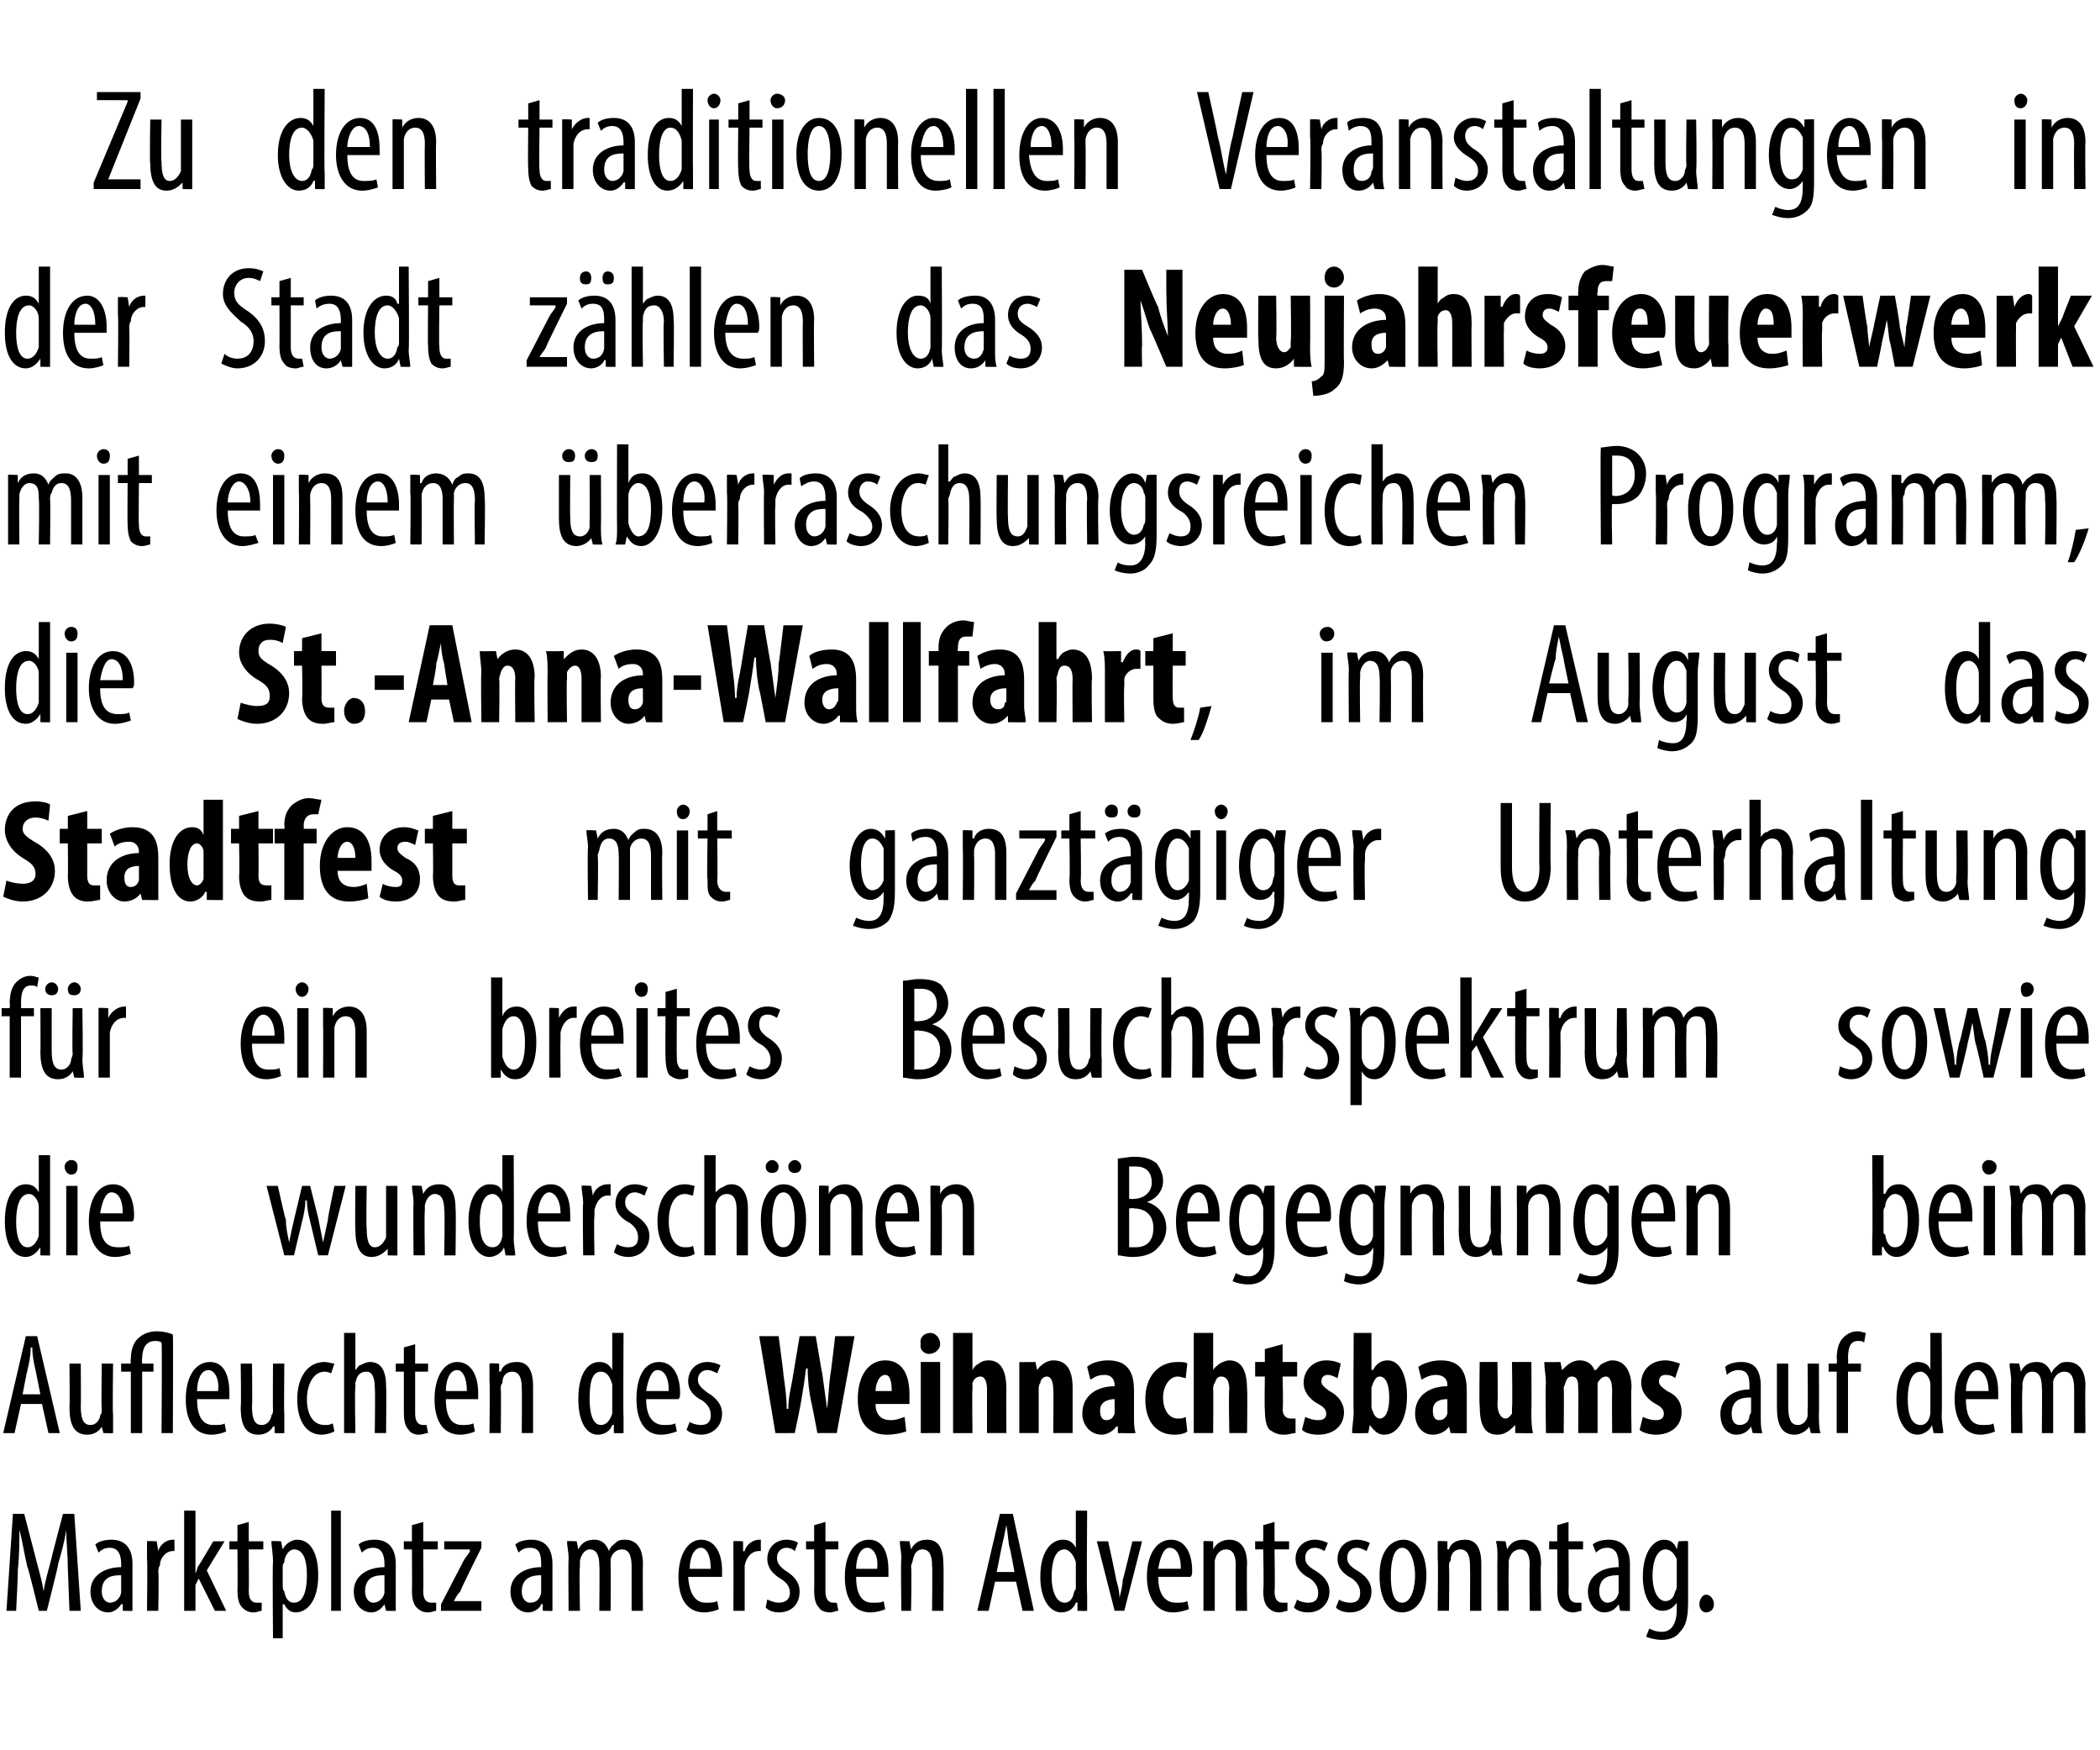
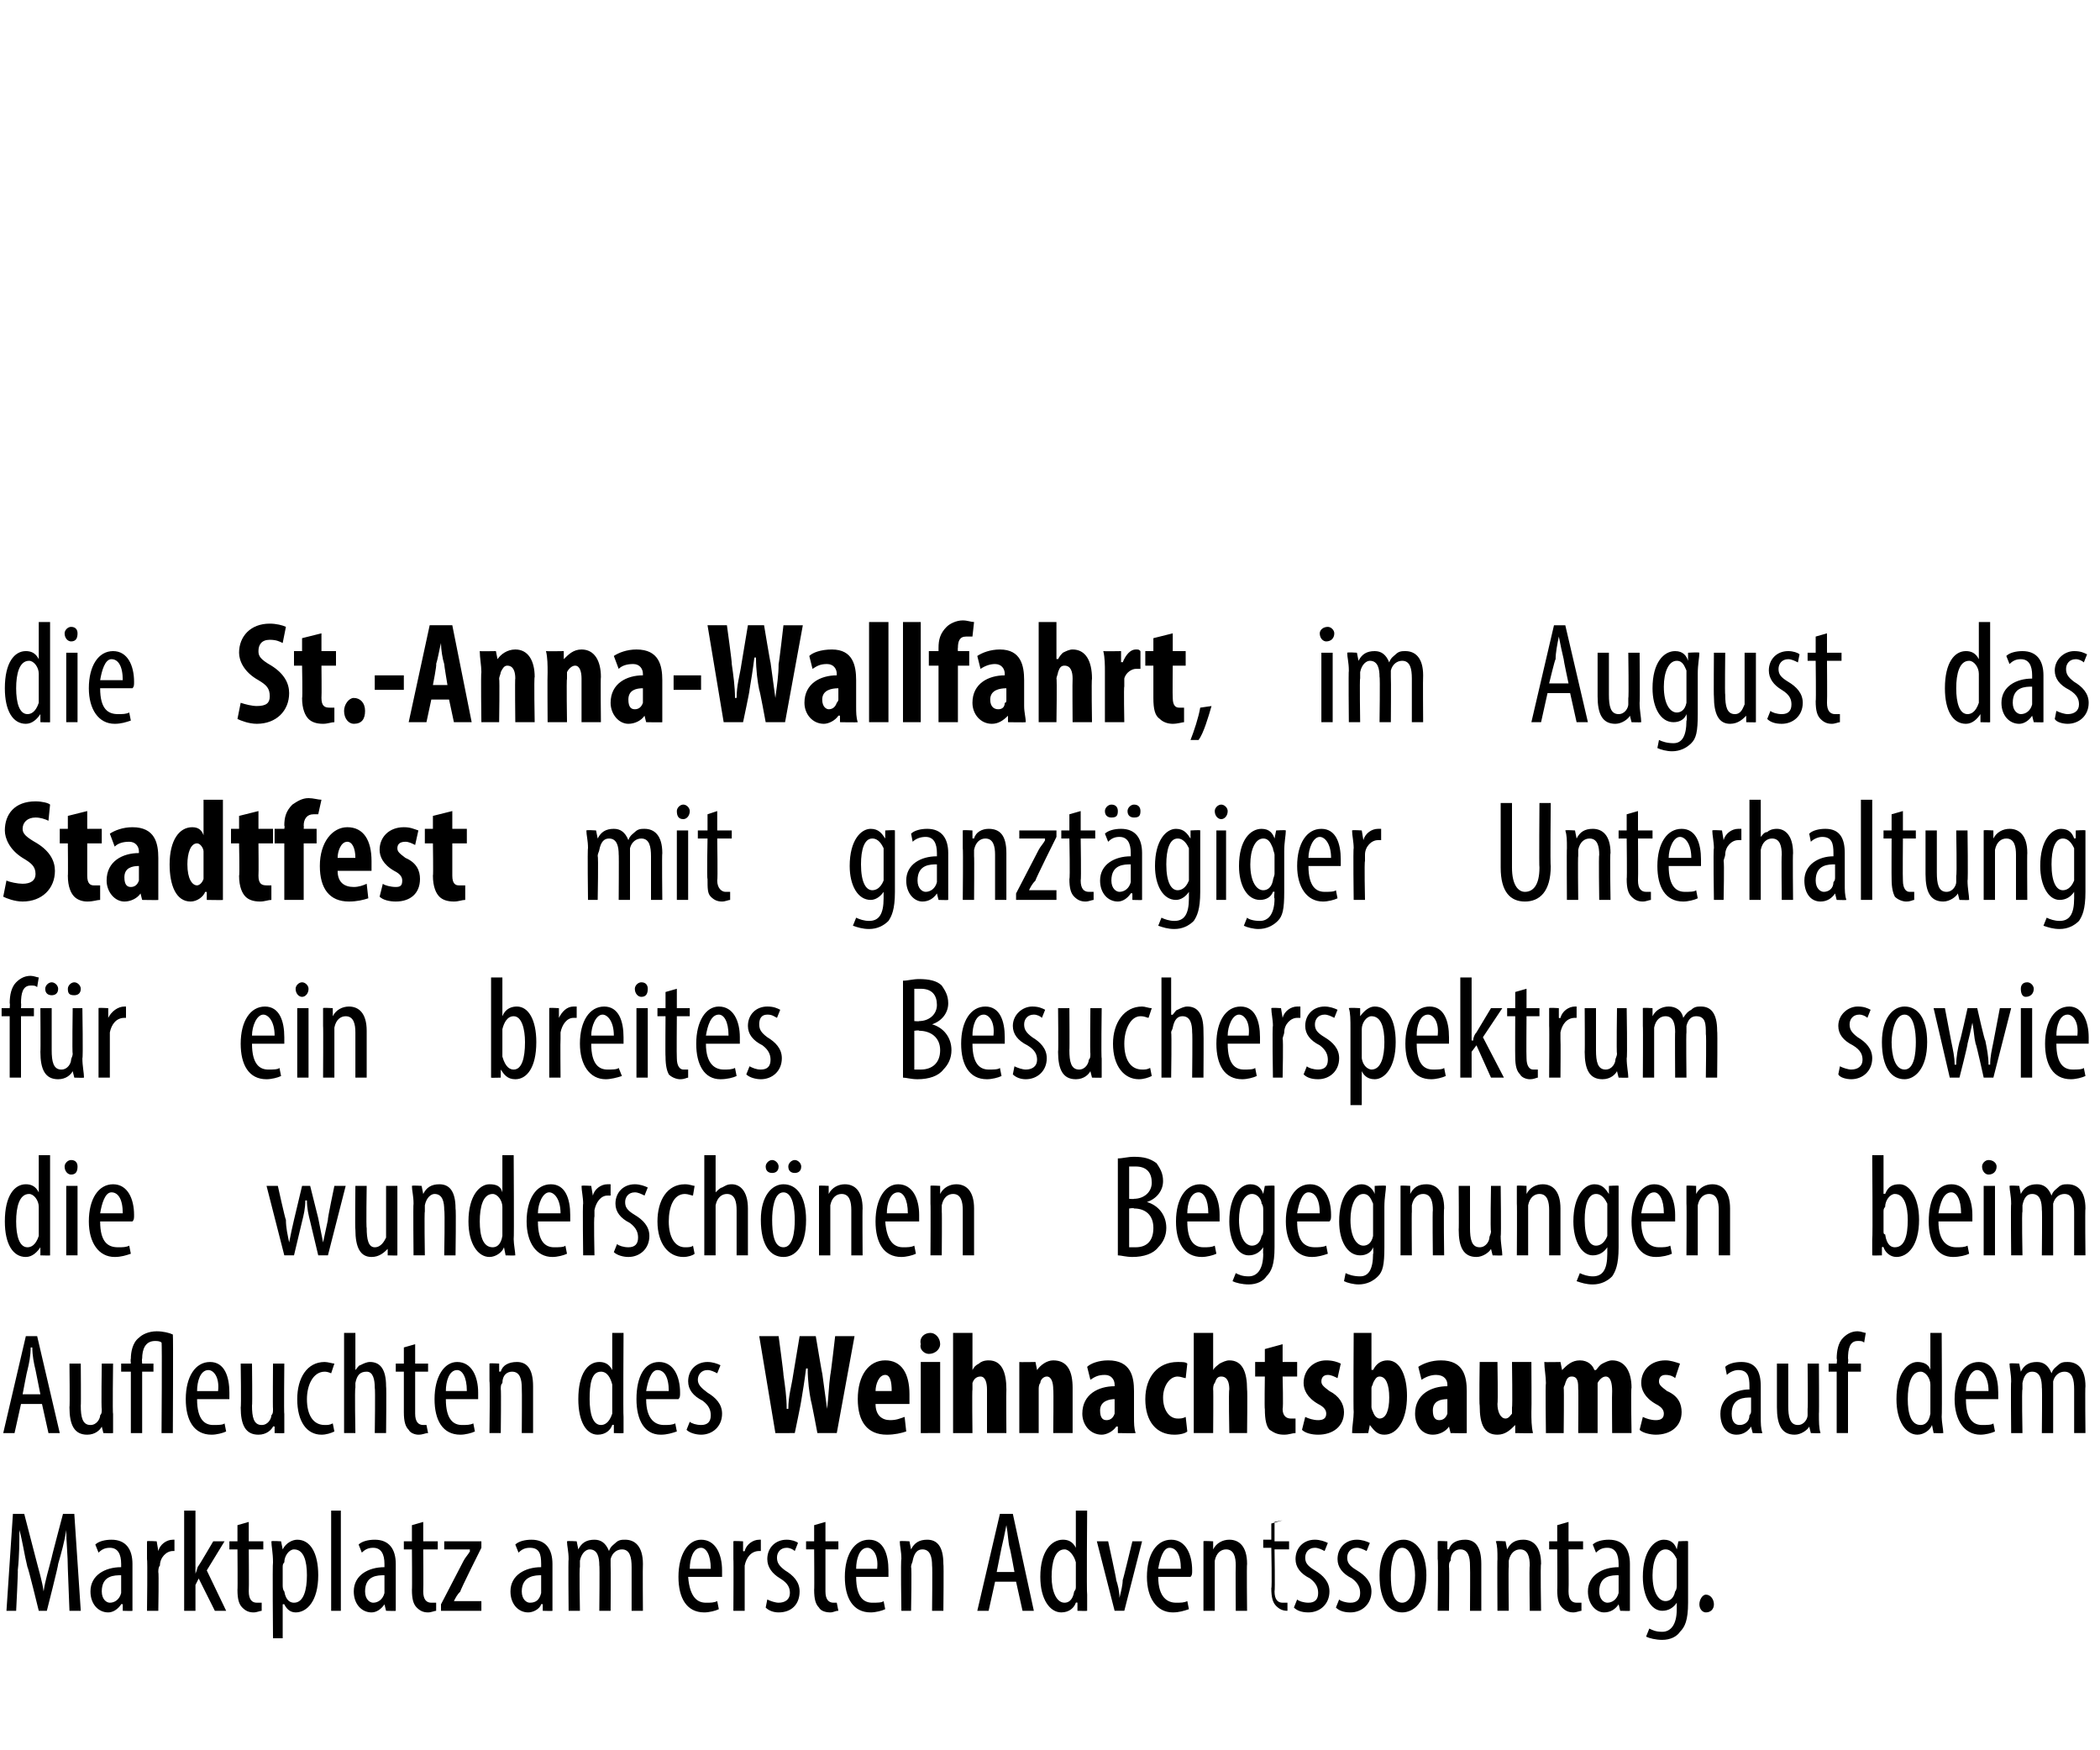
<svg xmlns="http://www.w3.org/2000/svg" version="1.1" width="130px" height="108.3px" viewBox="0 0 130 108.3">
  <desc>Zu den traditionellen Veranstaltungen in der Stadt z hlen das Neujahrsfeuerwerk mit einem berraschungsreichen Progra</desc>
  <defs />
  <g id="Polygon124865">
-     <path d="m4.2 97.1c0-.8-.1-1.7-.1-2.4c-.1.7-.3 1.4-.5 2.1c.03.04-.7 2.9-.7 2.9h-.5s-.67-2.75-.7-2.7c-.2-.8-.3-1.6-.5-2.3c0 .7 0 1.6-.1 2.5c.03-.05-.1 2.5-.1 2.5h-.6l.4-6h.7l.7 2.7c.2.8.4 1.4.5 2.1c.1-.7.3-1.3.5-2.1c-.02.02.7-2.7.7-2.7h.7l.4 6h-.7l-.1-2.6zm3.4 2.6v-.4s-.08-.04-.1 0c-.2.3-.5.5-.8.5c-.6 0-1.1-.5-1.1-1.3c0-1 .9-1.5 1.9-1.5v-.2c0-.6-.2-1-.7-1c-.3 0-.5.1-.7.3l-.2-.5c.2-.2.6-.3 1-.3c.9 0 1.3.6 1.3 1.5v2.9c.03.02-.6 0-.6 0zm-.1-2.2c-.4 0-1.2 0-1.2 1c0 .5.3.7.5.7c.3 0 .6-.2.7-.6v-1.1zm1.6-1v-1.1c.01-.04.6 0 .6 0l.1.6s-.02.04 0 0c.1-.4.5-.7.9-.7h.1v.7h-.1c-.4 0-.8.4-.8.9c-.1.1-.1.3-.1.4c.04 0 0 2.4 0 2.4h-.7s.04-3.21 0-3.2zm3 .9s-.01-.01 0 0c.1-.2.1-.4.2-.5c.02 0 .9-1.5.9-1.5h.7l-1.1 1.8l1.2 2.5h-.7l-1-2l-.2.4v1.6h-.7v-6.2h.7v3.9zm3.3-3.2v1.2h.9v.5h-.9s.02 2.57 0 2.6c0 .5.2.7.5.7h.3v.5c-.1 0-.3.1-.5.1c-.3 0-.5-.1-.7-.3c-.2-.2-.3-.5-.3-1.1c.02.01 0-2.5 0-2.5h-.5v-.5h.5v-1l.7-.2zm1.5 2.5c0-.6-.1-1-.1-1.3c.02-.04.6 0 .6 0l.1.5s0 .02 0 0c.2-.4.6-.6.9-.6c.8 0 1.3.8 1.3 2.2c0 1.6-.7 2.3-1.4 2.3c-.4 0-.6-.3-.7-.5c-.03-.02-.1 0-.1 0v2.1h-.6s-.04-4.68 0-4.7zm.6 1.4c0 .1 0 .3.1.4c.1.6.4.7.6.7c.6 0 .8-.8.8-1.7c0-.9-.2-1.6-.8-1.6c-.3 0-.6.4-.6.8c-.1.1-.1.2-.1.3v1.1zm3-4.6h.6v6.2h-.6v-6.2zm3.4 6.2l-.1-.4s.02-.04 0 0c-.2.3-.5.5-.8.5c-.6 0-1.1-.5-1.1-1.3c0-1 .9-1.5 1.9-1.5v-.2c0-.6-.2-1-.7-1c-.3 0-.5.1-.7.3l-.2-.5c.2-.2.6-.3 1-.3c.9 0 1.3.6 1.3 1.5v2.9c.02.02-.6 0-.6 0zm-.1-2.2c-.4 0-1.2 0-1.2 1c0 .5.3.7.5.7c.3 0 .6-.2.7-.6v-1.1zm2.4-3.3v1.2h.9v.5h-.9s.02 2.57 0 2.6c0 .5.2.7.5.7h.3v.5c-.1 0-.3.1-.5.1c-.3 0-.5-.1-.7-.3c-.2-.2-.3-.5-.3-1.1c.02.01 0-2.5 0-2.5h-.5v-.5h.5v-1l.7-.2zm1.1 5.1l1.4-2.7c.1-.2.3-.4.4-.6c-.05-.05 0-.1 0-.1h-1.6v-.5h2.3v.4s-1.34 2.67-1.3 2.7c-.2.2-.3.4-.4.6c.01.02 0 0 0 0h1.7v.6h-2.5v-.4zm6.3.4v-.4s-.06-.04-.1 0c-.1.3-.5.5-.8.5c-.6 0-1.1-.5-1.1-1.3c0-1 .9-1.5 1.9-1.5v-.2c0-.6-.1-1-.7-1c-.3 0-.5.1-.7.3l-.2-.5c.2-.2.6-.3 1-.3c.9 0 1.3.6 1.3 1.5v2.9c.04.02-.6 0-.6 0zm-.1-2.2c-.3 0-1.2 0-1.2 1c0 .5.3.7.5.7c.4 0 .6-.2.7-.6v-1.1zm1.7-1c0-.5-.1-.8-.1-1.1c.04-.04.6 0 .6 0l.1.5s-.01 0 0 0c.2-.4.5-.6 1-.6c.4 0 .7.2.9.7c.1-.3.3-.4.4-.5c.2-.2.4-.2.6-.2c.6 0 1.1.4 1.1 1.5c-.02.03 0 2.9 0 2.9h-.7V97c0-.6-.1-1.1-.6-1.1c-.3 0-.6.2-.7.6v.4c.02.02 0 2.8 0 2.8h-.7s.03-2.84 0-2.8c0-.5-.1-1-.6-1c-.2 0-.5.2-.6.7v.4c-.05-.05 0 2.7 0 2.7h-.7s-.03-3.21 0-3.2zm7.4 1.1c.1 1.3.6 1.6 1.1 1.6c.3 0 .5 0 .7-.1l.1.5c-.2.1-.6.2-.9.2c-1.1 0-1.6-.9-1.6-2.2c0-1.4.6-2.3 1.4-2.3c.9 0 1.3.9 1.3 1.9v.4h-2.1zm1.4-.5c0-.9-.3-1.3-.6-1.3c-.5 0-.7.7-.7 1.3h1.3zm1.4-.6v-1.1c-.01-.04.6 0 .6 0v.6s.06.04.1 0c.1-.4.5-.7.9-.7h.1v.7h-.1c-.5 0-.8.4-.9.9v2.8h-.7s.02-3.21 0-3.2zm2.1 2.5c.2.1.5.2.7.2c.4 0 .7-.2.7-.6c0-.3-.1-.6-.6-.9c-.5-.3-.8-.7-.8-1.2c0-.7.5-1.2 1.2-1.2c.3 0 .6.1.7.2l-.2.5c-.1-.1-.3-.2-.5-.2c-.4 0-.6.3-.6.6c0 .3.1.5.5.8c.5.3.9.7.9 1.3c0 .8-.5 1.3-1.3 1.3c-.3 0-.6-.1-.8-.3l.1-.5zm3.6-4.8v1.2h.8v.5h-.8v2.6c0 .5.2.7.5.7h.2l.1.5c-.2 0-.3.1-.5.1c-.3 0-.6-.1-.7-.3c-.2-.2-.3-.5-.3-1.1c.02.01 0-2.5 0-2.5h-.5v-.5h.5v-1l.7-.2zm1.9 3.4c0 1.3.5 1.6 1 1.6c.3 0 .6 0 .7-.1l.1.5c-.2.1-.6.2-.9.2c-1.1 0-1.6-.9-1.6-2.2c0-1.4.6-2.3 1.5-2.3c.9 0 1.2.9 1.2 1.9v.4h-2zm1.3-.5c.1-.9-.3-1.3-.6-1.3c-.5 0-.7.7-.7 1.3h1.3zm1.5-.6c0-.5-.1-.8-.1-1.1c.02-.04.6 0 .6 0l.1.5s-.03-.02 0 0c.2-.4.5-.6 1-.6c.6 0 1 .4 1 1.5c.03-.01 0 2.9 0 2.9h-.7s.03-2.79 0-2.8c0-.5-.1-1-.6-1c-.3 0-.5.2-.6.7c0 .1-.1.2-.1.4c.05-.03 0 2.7 0 2.7h-.6s-.05-3.22 0-3.2zm5.8 1.4l-.4 1.8h-.7l1.4-6h.8l1.3 6h-.7l-.4-1.8h-1.3zm1.2-.6s-.27-1.5-.3-1.5c-.1-.4-.1-.9-.2-1.4c-.1.5-.2 1-.3 1.4l-.3 1.5h1.1zm4.5-3.8s-.04 5.17 0 5.2v1c-.01.02-.6 0-.6 0v-.5s-.07-.03-.1 0c-.1.3-.4.6-.9.6c-.7 0-1.3-.8-1.3-2.2c0-1.6.7-2.3 1.4-2.3c.3 0 .6.1.8.5c-.05.01 0 0 0 0v-2.3h.7zm-.7 3.5v-.3c-.1-.4-.4-.8-.7-.8c-.6 0-.8.8-.8 1.7c0 .9.3 1.6.8 1.6c.2 0 .5-.1.6-.7c.1-.1.1-.2.1-.3V97zm2-1.6s.53 2.41.5 2.4c.1.3.2.7.2 1.1c.1-.4.2-.8.2-1.1c.02.01.6-2.4.6-2.4h.6l-1.1 4.3h-.6l-1.1-4.3h.7zm3.1 2.2c0 1.3.6 1.6 1.1 1.6c.3 0 .5 0 .7-.1l.1.5c-.3.1-.6.2-1 .2c-1 0-1.6-.9-1.6-2.2c0-1.4.6-2.3 1.5-2.3c.9 0 1.3.9 1.3 1.9c0 .2 0 .3-.1.4h-2zm1.4-.5c0-.9-.3-1.3-.7-1.3c-.4 0-.6.7-.7 1.3h1.4zm1.4-.6v-1.1c-.03-.04.6 0 .6 0v.5s.02-.02 0 0c.2-.4.6-.6 1-.6c.6 0 1.1.4 1.1 1.5c-.03-.01 0 2.9 0 2.9h-.7s-.02-2.79 0-2.8c0-.5-.1-1-.6-1c-.3 0-.6.2-.7.7v3.1h-.7v-3.2zm4.4-2.3v1.2h.9v.5h-.9s.04 2.57 0 2.6c0 .5.2.7.5.7h.3v.5c-.1 0-.3.1-.5.1c-.3 0-.5-.1-.7-.3c-.2-.2-.3-.5-.3-1.1c.05.01 0-2.5 0-2.5h-.5v-.5h.5v-1l.7-.2zm1.4 4.8c.1.1.4.2.7.2c.4 0 .6-.2.6-.6c0-.3-.1-.6-.5-.9c-.6-.3-.9-.7-.9-1.2c0-.7.5-1.2 1.2-1.2c.3 0 .6.1.8.2l-.2.5c-.2-.1-.4-.2-.6-.2c-.4 0-.6.3-.6.6c0 .3.1.5.6.8c.5.3.9.7.9 1.3c0 .8-.6 1.3-1.3 1.3c-.4 0-.7-.1-.9-.3l.2-.5zm2.6 0c.1.1.4.2.7.2c.4 0 .6-.2.6-.6c0-.3-.1-.6-.5-.9c-.6-.3-.9-.7-.9-1.2c0-.7.5-1.2 1.2-1.2c.3 0 .6.1.8.2l-.2.5c-.2-.1-.4-.2-.6-.2c-.4 0-.6.3-.6.6c0 .3.1.5.6.8c.5.3.9.7.9 1.3c0 .8-.6 1.3-1.3 1.3c-.4 0-.7-.1-.9-.3l.2-.5zm5.4-1.5c0 1.7-.8 2.3-1.5 2.3c-.8 0-1.4-.7-1.4-2.3c0-1.5.7-2.2 1.5-2.2c.7 0 1.4.7 1.4 2.2zm-2.2 0c0 .8.1 1.7.7 1.7c.6 0 .8-1 .8-1.7c0-.6-.2-1.7-.8-1.7c-.6 0-.7 1.1-.7 1.7zm2.9-1v-1.1c0-.04.6 0 .6 0v.5s.06-.02.1 0c.1-.4.5-.6 1-.6c.6 0 1 .4 1 1.5v2.9h-.7s.02-2.79 0-2.8c0-.5-.1-1-.6-1c-.3 0-.6.2-.6.7c-.1.1-.1.2-.1.4c.03-.03 0 2.7 0 2.7h-.7s.04-3.22 0-3.2zm3.7 0c0-.5 0-.8-.1-1.1c.04-.04.6 0 .6 0l.1.5s0-.02 0 0c.2-.4.5-.6 1-.6c.6 0 1.1.4 1.1 1.5c-.05-.01 0 2.9 0 2.9h-.7s-.04-2.79 0-2.8c0-.5-.1-1-.6-1c-.3 0-.6.2-.7.7v.4c-.03-.03 0 2.7 0 2.7h-.7s-.02-3.22 0-3.2zm4.4-2.3v1.2h.9v.5h-.9s.02 2.57 0 2.6c0 .5.2.7.5.7h.3v.5c-.1 0-.3.1-.5.1c-.3 0-.5-.1-.7-.3c-.2-.2-.3-.5-.3-1.1c.02.01 0-2.5 0-2.5h-.5v-.5h.5v-1l.7-.2zm3.2 5.5l-.1-.4s.01-.04 0 0c-.2.3-.5.5-.9.5c-.5 0-1-.5-1-1.3c0-1 .9-1.5 1.9-1.5v-.2c0-.6-.2-1-.7-1c-.3 0-.5.1-.7.3l-.2-.5c.2-.2.6-.3 1-.3c.9 0 1.3.6 1.3 1.5v2.9c.01.02-.6 0-.6 0zm-.1-2.2c-.4 0-1.2 0-1.2 1c0 .5.3.7.5.7c.3 0 .6-.2.7-.6v-1.1zm4.3-2.1v3.8c0 1.1-.2 1.5-.5 1.8c-.2.3-.6.5-1.1.5c-.4 0-.8-.1-1-.2l.2-.5c.2.1.4.2.8.2c.5 0 .9-.4.9-1.4v-.4s-.03-.02 0 0c-.2.3-.5.5-.9.5c-.7 0-1.2-.9-1.2-2.1c0-1.6.7-2.3 1.3-2.3c.5 0 .7.3.8.6c.03-.04 0 0 0 0l.1-.5s.61-.04.6 0zm-.7 1.5v-.4c-.1-.2-.3-.6-.7-.6c-.5 0-.8.7-.8 1.6c0 1.1.4 1.6.8 1.6c.2 0 .5-.1.6-.6c.1-.1.1-.3.1-.4v-1.2zm1.4 2.4c0-.3.2-.6.4-.6c.3 0 .5.3.5.6c0 .3-.2.5-.5.5c-.2 0-.4-.2-.4-.5z" stroke="none" fill="#000" />
+     <path d="m4.2 97.1c0-.8-.1-1.7-.1-2.4c-.1.7-.3 1.4-.5 2.1c.03.04-.7 2.9-.7 2.9h-.5s-.67-2.75-.7-2.7c-.2-.8-.3-1.6-.5-2.3c0 .7 0 1.6-.1 2.5c.03-.05-.1 2.5-.1 2.5h-.6l.4-6h.7l.7 2.7c.2.8.4 1.4.5 2.1c.1-.7.3-1.3.5-2.1c-.02.02.7-2.7.7-2.7h.7l.4 6h-.7l-.1-2.6zm3.4 2.6v-.4s-.08-.04-.1 0c-.2.3-.5.5-.8.5c-.6 0-1.1-.5-1.1-1.3c0-1 .9-1.5 1.9-1.5v-.2c0-.6-.2-1-.7-1c-.3 0-.5.1-.7.3l-.2-.5c.2-.2.6-.3 1-.3c.9 0 1.3.6 1.3 1.5v2.9c.03.02-.6 0-.6 0zm-.1-2.2c-.4 0-1.2 0-1.2 1c0 .5.3.7.5.7c.3 0 .6-.2.7-.6v-1.1zm1.6-1v-1.1c.01-.04.6 0 .6 0l.1.6s-.02.04 0 0c.1-.4.5-.7.9-.7h.1v.7h-.1c-.4 0-.8.4-.8.9c-.1.1-.1.3-.1.4c.04 0 0 2.4 0 2.4h-.7s.04-3.21 0-3.2zm3 .9s-.01-.01 0 0c.1-.2.1-.4.2-.5c.02 0 .9-1.5.9-1.5h.7l-1.1 1.8l1.2 2.5h-.7l-1-2l-.2.4v1.6h-.7v-6.2h.7v3.9zm3.3-3.2v1.2h.9v.5h-.9s.02 2.57 0 2.6c0 .5.2.7.5.7h.3v.5c-.1 0-.3.1-.5.1c-.3 0-.5-.1-.7-.3c-.2-.2-.3-.5-.3-1.1c.02.01 0-2.5 0-2.5h-.5v-.5h.5v-1l.7-.2zm1.5 2.5c0-.6-.1-1-.1-1.3c.02-.04.6 0 .6 0l.1.5s0 .02 0 0c.2-.4.6-.6.9-.6c.8 0 1.3.8 1.3 2.2c0 1.6-.7 2.3-1.4 2.3c-.4 0-.6-.3-.7-.5c-.03-.02-.1 0-.1 0v2.1h-.6s-.04-4.68 0-4.7zm.6 1.4c0 .1 0 .3.1.4c.1.6.4.7.6.7c.6 0 .8-.8.8-1.7c0-.9-.2-1.6-.8-1.6c-.3 0-.6.4-.6.8c-.1.1-.1.2-.1.3v1.1zm3-4.6h.6v6.2h-.6v-6.2zm3.4 6.2l-.1-.4s.02-.04 0 0c-.2.3-.5.5-.8.5c-.6 0-1.1-.5-1.1-1.3c0-1 .9-1.5 1.9-1.5v-.2c0-.6-.2-1-.7-1c-.3 0-.5.1-.7.3l-.2-.5c.2-.2.6-.3 1-.3c.9 0 1.3.6 1.3 1.5v2.9c.02.02-.6 0-.6 0zm-.1-2.2c-.4 0-1.2 0-1.2 1c0 .5.3.7.5.7c.3 0 .6-.2.7-.6v-1.1zm2.4-3.3v1.2h.9v.5h-.9s.02 2.57 0 2.6c0 .5.2.7.5.7h.3v.5c-.1 0-.3.1-.5.1c-.3 0-.5-.1-.7-.3c-.2-.2-.3-.5-.3-1.1c.02.01 0-2.5 0-2.5h-.5v-.5h.5v-1l.7-.2zm1.1 5.1l1.4-2.7c.1-.2.3-.4.4-.6c-.05-.05 0-.1 0-.1h-1.6v-.5h2.3v.4s-1.34 2.67-1.3 2.7c-.2.2-.3.4-.4.6c.01.02 0 0 0 0h1.7v.6h-2.5v-.4zm6.3.4v-.4s-.06-.04-.1 0c-.1.3-.5.5-.8.5c-.6 0-1.1-.5-1.1-1.3c0-1 .9-1.5 1.9-1.5v-.2c0-.6-.1-1-.7-1c-.3 0-.5.1-.7.3l-.2-.5c.2-.2.6-.3 1-.3c.9 0 1.3.6 1.3 1.5v2.9c.04.02-.6 0-.6 0zm-.1-2.2c-.3 0-1.2 0-1.2 1c0 .5.3.7.5.7c.4 0 .6-.2.7-.6v-1.1zm1.7-1c0-.5-.1-.8-.1-1.1c.04-.04.6 0 .6 0l.1.5s-.01 0 0 0c.2-.4.5-.6 1-.6c.4 0 .7.2.9.7c.1-.3.3-.4.4-.5c.2-.2.4-.2.6-.2c.6 0 1.1.4 1.1 1.5c-.02.03 0 2.9 0 2.9h-.7V97c0-.6-.1-1.1-.6-1.1c-.3 0-.6.2-.7.6v.4c.02.02 0 2.8 0 2.8h-.7s.03-2.84 0-2.8c0-.5-.1-1-.6-1c-.2 0-.5.2-.6.7v.4c-.05-.05 0 2.7 0 2.7h-.7s-.03-3.21 0-3.2zm7.4 1.1c.1 1.3.6 1.6 1.1 1.6c.3 0 .5 0 .7-.1l.1.5c-.2.1-.6.2-.9.2c-1.1 0-1.6-.9-1.6-2.2c0-1.4.6-2.3 1.4-2.3c.9 0 1.3.9 1.3 1.9v.4h-2.1zm1.4-.5c0-.9-.3-1.3-.6-1.3c-.5 0-.7.7-.7 1.3h1.3zm1.4-.6v-1.1c-.01-.04.6 0 .6 0v.6s.06.04.1 0c.1-.4.5-.7.9-.7h.1v.7h-.1c-.5 0-.8.4-.9.9v2.8h-.7s.02-3.21 0-3.2zm2.1 2.5c.2.1.5.2.7.2c.4 0 .7-.2.7-.6c0-.3-.1-.6-.6-.9c-.5-.3-.8-.7-.8-1.2c0-.7.5-1.2 1.2-1.2c.3 0 .6.1.7.2l-.2.5c-.1-.1-.3-.2-.5-.2c-.4 0-.6.3-.6.6c0 .3.1.5.5.8c.5.3.9.7.9 1.3c0 .8-.5 1.3-1.3 1.3c-.3 0-.6-.1-.8-.3l.1-.5zm3.6-4.8v1.2h.8v.5h-.8v2.6c0 .5.2.7.5.7h.2l.1.5c-.2 0-.3.1-.5.1c-.3 0-.6-.1-.7-.3c-.2-.2-.3-.5-.3-1.1c.02.01 0-2.5 0-2.5h-.5v-.5h.5v-1l.7-.2zm1.9 3.4c0 1.3.5 1.6 1 1.6c.3 0 .6 0 .7-.1l.1.5c-.2.1-.6.2-.9.2c-1.1 0-1.6-.9-1.6-2.2c0-1.4.6-2.3 1.5-2.3c.9 0 1.2.9 1.2 1.9v.4h-2zm1.3-.5c.1-.9-.3-1.3-.6-1.3c-.5 0-.7.7-.7 1.3h1.3zm1.5-.6c0-.5-.1-.8-.1-1.1c.02-.04.6 0 .6 0l.1.5s-.03-.02 0 0c.2-.4.5-.6 1-.6c.6 0 1 .4 1 1.5c.03-.01 0 2.9 0 2.9h-.7s.03-2.79 0-2.8c0-.5-.1-1-.6-1c-.3 0-.5.2-.6.7c0 .1-.1.2-.1.4c.05-.03 0 2.7 0 2.7h-.6s-.05-3.22 0-3.2zm5.8 1.4l-.4 1.8h-.7l1.4-6h.8l1.3 6h-.7l-.4-1.8h-1.3zm1.2-.6s-.27-1.5-.3-1.5c-.1-.4-.1-.9-.2-1.4c-.1.5-.2 1-.3 1.4l-.3 1.5h1.1zm4.5-3.8s-.04 5.17 0 5.2v1c-.01.02-.6 0-.6 0v-.5s-.07-.03-.1 0c-.1.3-.4.6-.9.6c-.7 0-1.3-.8-1.3-2.2c0-1.6.7-2.3 1.4-2.3c.3 0 .6.1.8.5c-.05.01 0 0 0 0v-2.3h.7zm-.7 3.5v-.3c-.1-.4-.4-.8-.7-.8c-.6 0-.8.8-.8 1.7c0 .9.3 1.6.8 1.6c.2 0 .5-.1.6-.7c.1-.1.1-.2.1-.3V97zm2-1.6s.53 2.41.5 2.4c.1.3.2.7.2 1.1c.1-.4.2-.8.2-1.1c.02.01.6-2.4.6-2.4h.6l-1.1 4.3h-.6l-1.1-4.3h.7zm3.1 2.2c0 1.3.6 1.6 1.1 1.6c.3 0 .5 0 .7-.1l.1.5c-.3.1-.6.2-1 .2c-1 0-1.6-.9-1.6-2.2c0-1.4.6-2.3 1.5-2.3c.9 0 1.3.9 1.3 1.9c0 .2 0 .3-.1.4h-2zm1.4-.5c0-.9-.3-1.3-.7-1.3c-.4 0-.6.7-.7 1.3h1.4zm1.4-.6v-1.1c-.03-.04.6 0 .6 0v.5s.02-.02 0 0c.2-.4.6-.6 1-.6c.6 0 1.1.4 1.1 1.5c-.03-.01 0 2.9 0 2.9h-.7s-.02-2.79 0-2.8c0-.5-.1-1-.6-1c-.3 0-.6.2-.7.7v3.1h-.7v-3.2zm4.4-2.3v1.2h.9v.5h-.9s.04 2.57 0 2.6c0 .5.2.7.5.7h.3v.5c-.3 0-.5-.1-.7-.3c-.2-.2-.3-.5-.3-1.1c.05.01 0-2.5 0-2.5h-.5v-.5h.5v-1l.7-.2zm1.4 4.8c.1.1.4.2.7.2c.4 0 .6-.2.6-.6c0-.3-.1-.6-.5-.9c-.6-.3-.9-.7-.9-1.2c0-.7.5-1.2 1.2-1.2c.3 0 .6.1.8.2l-.2.5c-.2-.1-.4-.2-.6-.2c-.4 0-.6.3-.6.6c0 .3.1.5.6.8c.5.3.9.7.9 1.3c0 .8-.6 1.3-1.3 1.3c-.4 0-.7-.1-.9-.3l.2-.5zm2.6 0c.1.1.4.2.7.2c.4 0 .6-.2.6-.6c0-.3-.1-.6-.5-.9c-.6-.3-.9-.7-.9-1.2c0-.7.5-1.2 1.2-1.2c.3 0 .6.1.8.2l-.2.5c-.2-.1-.4-.2-.6-.2c-.4 0-.6.3-.6.6c0 .3.1.5.6.8c.5.3.9.7.9 1.3c0 .8-.6 1.3-1.3 1.3c-.4 0-.7-.1-.9-.3l.2-.5zm5.4-1.5c0 1.7-.8 2.3-1.5 2.3c-.8 0-1.4-.7-1.4-2.3c0-1.5.7-2.2 1.5-2.2c.7 0 1.4.7 1.4 2.2zm-2.2 0c0 .8.1 1.7.7 1.7c.6 0 .8-1 .8-1.7c0-.6-.2-1.7-.8-1.7c-.6 0-.7 1.1-.7 1.7zm2.9-1v-1.1c0-.04.6 0 .6 0v.5s.06-.02.1 0c.1-.4.5-.6 1-.6c.6 0 1 .4 1 1.5v2.9h-.7s.02-2.79 0-2.8c0-.5-.1-1-.6-1c-.3 0-.6.2-.6.7c-.1.1-.1.2-.1.4c.03-.03 0 2.7 0 2.7h-.7s.04-3.22 0-3.2zm3.7 0c0-.5 0-.8-.1-1.1c.04-.04.6 0 .6 0l.1.5s0-.02 0 0c.2-.4.5-.6 1-.6c.6 0 1.1.4 1.1 1.5c-.05-.01 0 2.9 0 2.9h-.7s-.04-2.79 0-2.8c0-.5-.1-1-.6-1c-.3 0-.6.2-.7.7v.4c-.03-.03 0 2.7 0 2.7h-.7s-.02-3.22 0-3.2zm4.4-2.3v1.2h.9v.5h-.9s.02 2.57 0 2.6c0 .5.2.7.5.7h.3v.5c-.1 0-.3.1-.5.1c-.3 0-.5-.1-.7-.3c-.2-.2-.3-.5-.3-1.1c.02.01 0-2.5 0-2.5h-.5v-.5h.5v-1l.7-.2zm3.2 5.5l-.1-.4s.01-.04 0 0c-.2.3-.5.5-.9.5c-.5 0-1-.5-1-1.3c0-1 .9-1.5 1.9-1.5v-.2c0-.6-.2-1-.7-1c-.3 0-.5.1-.7.3l-.2-.5c.2-.2.6-.3 1-.3c.9 0 1.3.6 1.3 1.5v2.9c.01.02-.6 0-.6 0zm-.1-2.2c-.4 0-1.2 0-1.2 1c0 .5.3.7.5.7c.3 0 .6-.2.7-.6v-1.1zm4.3-2.1v3.8c0 1.1-.2 1.5-.5 1.8c-.2.3-.6.5-1.1.5c-.4 0-.8-.1-1-.2l.2-.5c.2.1.4.2.8.2c.5 0 .9-.4.9-1.4v-.4s-.03-.02 0 0c-.2.3-.5.5-.9.5c-.7 0-1.2-.9-1.2-2.1c0-1.6.7-2.3 1.3-2.3c.5 0 .7.3.8.6c.03-.04 0 0 0 0l.1-.5s.61-.04.6 0zm-.7 1.5v-.4c-.1-.2-.3-.6-.7-.6c-.5 0-.8.7-.8 1.6c0 1.1.4 1.6.8 1.6c.2 0 .5-.1.6-.6c.1-.1.1-.3.1-.4v-1.2zm1.4 2.4c0-.3.2-.6.4-.6c.3 0 .5.3.5.6c0 .3-.2.5-.5.5c-.2 0-.4-.2-.4-.5z" stroke="none" fill="#000" />
  </g>
  <g id="Polygon124864">
    <path d="m1.3 86.9l-.4 1.8h-.7l1.4-6h.7l1.4 6h-.7l-.4-1.8H1.3zm1.2-.6l-.3-1.5c-.1-.4-.2-.9-.2-1.4h-.1c0 .5-.1 1-.2 1.4c-.02 0-.3 1.5-.3 1.5h1.1zM7 87.5v1.2c-.01.02-.6 0-.6 0l-.1-.4s.03-.04 0 0c-.1.2-.4.5-.9.5c-.8 0-1.1-.6-1.1-1.7c.03.02 0-2.7 0-2.7h.7s.02 2.62 0 2.6c0 .7.1 1.2.6 1.2c.4 0 .6-.4.6-.6c.1-.1.1-.2.1-.4c-.04.03 0-2.8 0-2.8h.7s-.04 3.13 0 3.1zm1.1 1.2v-3.8h-.6v-.5h.6s-.03-.27 0-.3c0-.4.1-1 .5-1.3c.2-.2.6-.4 1.1-.4c.4 0 .8.1 1 .2c.03.04 0 6.1 0 6.1h-.7s.04-5.63 0-5.6c-.1-.1-.3-.1-.4-.1c-.6 0-.8.5-.8 1.1c-.03-.02 0 .3 0 .3h.7v.5h-.7v3.8h-.7zm4.1-2.1c0 1.3.5 1.6 1 1.6c.3 0 .6 0 .7-.1l.1.5c-.2.1-.6.2-.9.2c-1.1 0-1.6-.9-1.6-2.2c0-1.4.6-2.3 1.5-2.3c.9 0 1.2.9 1.2 1.9v.4h-2zm1.3-.5c.1-.9-.3-1.3-.6-1.3c-.5 0-.7.7-.7 1.3h1.3zm4.1 1.4v1.2c0 .02-.6 0-.6 0v-.4s-.06-.04-.1 0c-.1.2-.4.5-.9.5c-.8 0-1.1-.6-1.1-1.7c.04.02 0-2.7 0-2.7h.7s.03 2.62 0 2.6c0 .7.1 1.2.6 1.2c.4 0 .6-.4.6-.6c.1-.1.1-.2.1-.4c-.02.03 0-2.8 0-2.8h.7s-.03 3.13 0 3.1zm3.1 1.1c-.2.1-.5.2-.8.2c-.9 0-1.5-.8-1.5-2.2c0-1.3.6-2.3 1.7-2.3c.2 0 .5.1.6.1l-.2.6s-.2-.1-.4-.1c-.7 0-1.1.8-1.1 1.7c0 1 .4 1.6 1.1 1.6c.2 0 .3 0 .5-.1l.1.5zm.6-6.1h.7v2.3s-.03.03 0 0c.1-.1.2-.3.3-.3c.2-.1.4-.2.6-.2c.6 0 1 .4 1 1.5c.03.03 0 2.9 0 2.9h-.7s.04-2.79 0-2.8c0-.5-.1-1-.5-1c-.4 0-.6.2-.7.7v.3c-.05 0 0 2.8 0 2.8h-.7v-6.2zm4.4.7v1.2h.8v.5h-.8v2.6c0 .5.2.7.5.7h.2l.1.5c-.2 0-.3.1-.6.1c-.2 0-.5-.1-.6-.3c-.2-.2-.3-.5-.3-1.1v-2.5h-.5v-.5h.5v-1l.7-.2zm1.9 3.4c0 1.3.5 1.6 1 1.6c.3 0 .5 0 .7-.1l.1.5c-.2.1-.6.2-.9.2c-1.1 0-1.6-.9-1.6-2.2c0-1.4.6-2.3 1.4-2.3c.9 0 1.3.9 1.3 1.9v.4h-2zm1.3-.5c0-.9-.3-1.3-.6-1.3c-.5 0-.7.7-.7 1.3h1.3zm1.4-.6v-1.1c0-.04.6 0 .6 0v.5s.06-.02.1 0c.1-.4.5-.6 1-.6c.6 0 1 .4 1 1.5v2.9h-.7s.02-2.79 0-2.8c0-.5-.1-1-.6-1c-.3 0-.6.2-.6.7c-.1.1-.1.2-.1.4c.03-.03 0 2.7 0 2.7h-.7s.04-3.22 0-3.2zm8.3-3s-.03 5.17 0 5.2v1c0 .02-.6 0-.6 0v-.5s-.06-.03-.1 0c-.1.3-.4.6-.9.6c-.7 0-1.2-.8-1.2-2.2c0-1.6.6-2.3 1.3-2.3c.3 0 .6.1.8.5c-.03.01 0 0 0 0v-2.3h.7zm-.7 3.5v-.3c-.1-.4-.3-.8-.7-.8c-.6 0-.7.8-.7 1.7c0 .9.2 1.6.7 1.6c.2 0 .5-.1.7-.7V86zm2.1.6c0 1.3.6 1.6 1.1 1.6c.3 0 .5 0 .7-.1l.1.5c-.3.1-.6.2-1 .2c-1 0-1.5-.9-1.5-2.2c0-1.4.5-2.3 1.4-2.3c.9 0 1.3.9 1.3 1.9c0 .2 0 .3-.1.4h-2zm1.4-.5c0-.9-.3-1.3-.7-1.3c-.4 0-.6.7-.7 1.3h1.4zm1.3 1.9c.1.1.4.2.7.2c.4 0 .6-.2.6-.6c0-.3-.1-.6-.5-.9c-.6-.3-.9-.7-.9-1.2c0-.7.5-1.2 1.2-1.2c.3 0 .6.1.8.2l-.2.5c-.2-.1-.4-.2-.6-.2c-.4 0-.6.3-.6.6c0 .3.2.5.6.8c.5.3.9.7.9 1.3c0 .8-.6 1.3-1.3 1.3c-.3 0-.7-.1-.9-.3l.2-.5zm5.3.7l-1-6h1.2s.32 2.37.3 2.4c.1.7.2 1.4.2 2.1h.1c0-.8.2-1.4.3-2.1l.4-2.4h1s.39 2.35.4 2.3l.3 2.2c.1-.8.1-1.4.2-2.1c.03-.05.3-2.4.3-2.4h1.2l-1.1 6h-1.2s-.37-1.97-.4-2c-.1-.5-.2-1.2-.2-2h-.1c-.1.8-.2 1.4-.3 2c.01.04-.4 2-.4 2H48zm6.2-1.8c0 .7.4 1 .9 1c.4 0 .6-.1.9-.2l.1.9c-.3.1-.7.2-1.2.2c-1.2 0-1.8-.8-1.8-2.2c0-1.5.7-2.4 1.7-2.4c1 0 1.5.8 1.5 2.1v.6h-2.1zm1-.8c0-.6-.1-1-.4-1c-.4 0-.6.6-.6 1h1zm1.8 2.6v-4.4h1.2v4.4H57zm1.2-5.5c0 .3-.3.6-.7.6c-.3 0-.6-.3-.5-.6c-.1-.4.2-.7.6-.7c.3 0 .6.3.6.7zm.8-.7h1.2v2.3s-.01-.03 0 0c.1-.2.2-.3.4-.4c.1-.1.3-.2.6-.2c.8 0 1.1.7 1.1 1.8c-.02.04 0 2.7 0 2.7h-1.2V86c0-.4-.1-.8-.4-.8c-.2 0-.4.1-.5.4v.4c-.03-.02 0 2.7 0 2.7H59v-6.2zm4.1 3.1v-1.3c-.02.02 1 0 1 0l.1.5s-.03.02 0 0c.2-.3.6-.6 1-.6c.9 0 1.2.7 1.2 1.7v2.8h-1.2s.03-2.74 0-2.7c0-.4-.1-.8-.4-.8c-.2 0-.4.2-.4.4c-.1.1-.1.3-.1.4v2.7h-1.2v-3.1zm7.1 2.1c0 .4 0 .7.1 1c-.03.02-1.1 0-1.1 0v-.4s-.08-.02-.1 0c-.2.3-.6.5-.9.5c-.7 0-1.2-.6-1.2-1.3c0-1.2 1-1.7 2-1.7v-.1c0-.3-.2-.6-.6-.6c-.4 0-.6.1-.9.3l-.2-.8c.2-.2.7-.4 1.3-.4c1.4 0 1.6 1 1.6 1.9v1.6zM69 86.6c-.3 0-.9.1-.9.7c0 .5.2.6.4.6c.2 0 .4-.1.5-.4v-.9zm4.5 2c-.1.1-.4.2-.8.2c-1.1 0-1.8-.8-1.8-2.2c0-1.4.8-2.3 2-2.3c.3 0 .5 0 .6.1l-.1.9c-.1 0-.3-.1-.5-.1c-.5 0-.9.6-.9 1.3c0 .8.4 1.3.9 1.3c.2 0 .3 0 .5-.1l.1.9zm.4-6.1h1.2v2.3s.03-.03 0 0c.1-.2.3-.3.4-.4c.2-.1.4-.2.6-.2c.8 0 1.1.7 1.1 1.8c.03.04 0 2.7 0 2.7h-1.1s-.05-2.66 0-2.7c0-.4-.1-.8-.5-.8c-.2 0-.3.1-.4.4c-.1.1-.1.3-.1.4c.02-.02 0 2.7 0 2.7h-1.2v-6.2zm5.5.7v1.1h.9v.9h-.9s.05 1.96 0 2c0 .5.3.6.5.6h.3v.9c-.2 0-.4.1-.7.1c-.4 0-.6-.1-.9-.3c-.2-.2-.3-.6-.3-1.3c-.03.03 0-2 0-2h-.6v-.9h.6v-.8l1.1-.3zm1.4 4.5c.2.1.5.2.8.2c.3 0 .5-.1.5-.4c0-.2-.1-.4-.5-.6c-.7-.4-.9-.9-.9-1.3c0-.8.6-1.4 1.4-1.4c.4 0 .7.1.9.2l-.2.9c-.2-.1-.4-.2-.6-.2c-.3 0-.4.2-.4.4c0 .2.1.3.5.6c.6.3.9.8.9 1.3c0 .9-.7 1.4-1.6 1.4c-.4 0-.8-.1-1-.3l.2-.8zm3-5.2h1.1v2.3s.06-.04.1 0c.2-.4.5-.6.9-.6c.8 0 1.2 1 1.2 2.2c0 1.5-.6 2.4-1.4 2.4c-.4 0-.6-.2-.9-.6c.03-.01 0 0 0 0l-.1.5s-.97.02-1 0c0-.4.1-.9.1-1.3c-.03.01 0-4.9 0-4.9zm1.1 4.6c0 .1.1.3.1.3c.1.3.3.4.4.4c.4 0 .6-.5.6-1.3c0-.8-.2-1.3-.6-1.3c-.2 0-.3.2-.4.4c0 .1-.1.2-.1.3v1.2zm5.9.6v1c.03.02-1 0-1 0l-.1-.4s-.01-.02 0 0c-.2.3-.6.5-1 .5c-.7 0-1.1-.6-1.1-1.3c0-1.2 1-1.7 2-1.7v-.1c0-.3-.2-.6-.7-.6c-.3 0-.6.1-.9.3l-.2-.8c.3-.2.8-.4 1.4-.4c1.4 0 1.6 1 1.6 1.9v1.6zm-1.2-1.1c-.4 0-.9.1-.9.7c0 .5.2.6.4.6c.2 0 .4-.1.5-.4v-.9zm5.2.8c0 .4 0 .9.1 1.3c-.05.02-1.1 0-1.1 0v-.5s-.04.05 0 0c-.3.3-.6.6-1.1.6c-.8 0-1.1-.6-1.1-1.8c-.04-.02 0-2.7 0-2.7h1.1s.04 2.55 0 2.6c0 .5.2.9.5.9c.2 0 .3-.2.4-.3v-.4c.04.02 0-2.8 0-2.8h1.2s.02 3.08 0 3.1zm.9-1.8c0-.4-.1-.9-.1-1.3c.02.02 1 0 1 0l.1.5s.03.02 0 0c.3-.3.6-.6 1.1-.6c.5 0 .8.3.9.6h.1c.1-.1.2-.3.4-.4c.2-.1.4-.2.6-.2c.8 0 1.2.7 1.2 1.7c-.05.02 0 2.8 0 2.8h-1.2s-.02-2.59 0-2.6c0-.5-.1-.9-.4-.9c-.2 0-.4.2-.5.4v3.1h-1.2s.02-2.75 0-2.7c0-.4 0-.8-.4-.8c-.2 0-.3.1-.4.4c0 .1-.1.2-.1.3c.03.04 0 2.8 0 2.8h-1.1s-.04-3.06 0-3.1zm6 2.1c.2.1.5.2.8.2c.3 0 .5-.1.5-.4c0-.2-.1-.4-.5-.6c-.7-.4-.9-.9-.9-1.3c0-.8.6-1.4 1.5-1.4c.3 0 .6.1.9.2l-.3.9c-.1-.1-.3-.2-.6-.2c-.3 0-.4.2-.4.4c0 .2.1.3.5.6c.7.3.9.8.9 1.3c0 .9-.7 1.4-1.6 1.4c-.3 0-.8-.1-1-.3l.2-.8zm6.8 1l-.1-.4s-.02-.04 0 0c-.2.3-.5.5-.9.5c-.6 0-1-.5-1-1.3c0-1 .9-1.5 1.8-1.5v-.2c0-.6-.1-1-.7-1c-.2 0-.5.1-.7.3l-.1-.5c.2-.2.6-.3 1-.3c.9 0 1.2.6 1.2 1.5v1.9c0 .4 0 .7.1 1c-.02.02-.6 0-.6 0zm-.1-2.2c-.4 0-1.2 0-1.2 1c0 .5.2.7.5.7c.3 0 .6-.2.6-.6c.1-.1.1-.2.1-.3v-.8zm4.2 1c0 .5 0 .9.1 1.2c-.04.02-.6 0-.6 0l-.1-.4s-.01-.04 0 0c-.1.2-.5.5-.9.5c-.8 0-1.1-.6-1.1-1.7v-2.7h.7v2.6c0 .7.1 1.2.6 1.2c.4 0 .6-.4.6-.6v-.4c.03.03 0-2.8 0-2.8h.7s.02 3.13 0 3.1zm1.1 1.2v-3.8h-.5v-.5h.5s.04-.3 0-.3c0-.5.1-1 .4-1.3c.3-.3.6-.4.9-.4c.2 0 .4.1.5.1l-.1.6c-.1-.1-.2-.1-.4-.1c-.5 0-.6.5-.6 1.1c.03-.01 0 .3 0 .3h.8v.5h-.8v3.8h-.7zm6.5-6.2s.03 5.17 0 5.2c0 .3.1.8.1 1c-.04.02-.6 0-.6 0l-.1-.5s0-.03 0 0c-.1.3-.5.6-.9.6c-.7 0-1.3-.8-1.3-2.2c0-1.6.7-2.3 1.3-2.3c.3 0 .7.1.8.5c.03.01 0 0 0 0v-2.3h.7zm-.7 3.5v-.3c0-.4-.3-.8-.6-.8c-.6 0-.8.8-.8 1.7c0 .9.2 1.6.8 1.6c.2 0 .5-.1.6-.7V86zm2.2.6c0 1.3.5 1.6 1 1.6c.3 0 .6 0 .7-.1l.1.5c-.2.1-.6.2-.9.2c-1 0-1.6-.9-1.6-2.2c0-1.4.6-2.3 1.5-2.3c.9 0 1.2.9 1.2 1.9v.4h-2zm1.4-.5c0-.9-.4-1.3-.7-1.3c-.4 0-.7.7-.7 1.3h1.4zm1.4-.6c0-.5-.1-.8-.1-1.1c.03-.04.6 0 .6 0l.1.5s-.01 0 0 0c.2-.4.5-.6 1-.6c.4 0 .7.2.9.7c.1-.3.3-.4.4-.5c.2-.2.4-.2.6-.2c.6 0 1.1.4 1.1 1.5c-.03.03 0 2.9 0 2.9h-.7V86c0-.6-.1-1.1-.6-1.1c-.3 0-.6.2-.7.6v3.2h-.7s.03-2.84 0-2.8c0-.5-.1-1-.6-1c-.3 0-.5.2-.6.7v.4c-.05-.05 0 2.7 0 2.7h-.7s-.03-3.21 0-3.2z" stroke="none" fill="#000" />
  </g>
  <g id="Polygon124863">
    <path d="m3.1 71.5v6.2c.04.02-.6 0-.6 0v-.5s-.02-.03 0 0c-.2.3-.5.6-.9.6c-.8 0-1.3-.8-1.3-2.2c0-1.6.6-2.3 1.3-2.3c.3 0 .6.1.8.5c0 .01 0 0 0 0v-2.3h.7zM2.4 75v-.3c0-.4-.3-.8-.6-.8c-.6 0-.8.8-.8 1.7c0 .9.2 1.6.7 1.6c.2 0 .5-.1.7-.7V75zm1.7 2.7v-4.3h.7v4.3h-.7zm.7-5.5c0 .3-.1.5-.4.5c-.2 0-.4-.2-.4-.5c0-.2.2-.4.4-.4c.3 0 .4.2.4.4zm1.4 3.4c0 1.3.5 1.6 1.1 1.6c.3 0 .5 0 .7-.1l.1.5c-.3.1-.6.2-1 .2c-1 0-1.6-.9-1.6-2.2c0-1.4.6-2.3 1.5-2.3c.9 0 1.3.9 1.3 1.9c0 .2 0 .3-.1.4h-2zm1.4-.5c0-.9-.3-1.3-.7-1.3c-.4 0-.6.7-.7 1.3h1.4zm9.6-1.7s.46 2.09.5 2.1c0 .5.1.9.2 1.4c.1-.5.2-1 .3-1.4l.5-2.1h.5l.5 2l.3 1.5l.3-1.4c-.04-.02.4-2.1.4-2.1h.7l-1.1 4.3h-.6l-.5-2.1c-.1-.4-.2-.8-.2-1.3h-.1c0 .5-.1.9-.2 1.3l-.5 2.1h-.6l-1.1-4.3h.7zm7.4 3.1v1.2c.03.02-.6 0-.6 0v-.4s-.04-.04 0 0c-.2.2-.5.5-1 .5c-.7 0-1-.6-1-1.7c-.03.02 0-2.7 0-2.7h.7s-.04 2.62 0 2.6c0 .7.1 1.2.5 1.2c.4 0 .6-.4.7-.6v-3.2h.7v3.1zm1-2c0-.5-.1-.8-.1-1.1c.03-.04.6 0 .6 0l.1.5s-.01-.02 0 0c.2-.4.5-.6 1-.6c.6 0 1 .4 1 1.5c.04-.01 0 2.9 0 2.9h-.7s.05-2.79 0-2.8c0-.5-.1-1-.6-1c-.2 0-.5.2-.6.7v.4c-.04-.03 0 2.7 0 2.7h-.7s-.03-3.22 0-3.2zm6.2-3s.03 5.17 0 5.2c0 .3.1.8.1 1c-.04.02-.6 0-.6 0l-.1-.5s0-.03 0 0c-.1.3-.5.6-.9.6c-.7 0-1.3-.8-1.3-2.2c0-1.6.7-2.3 1.3-2.3c.4 0 .7.1.8.5c.03.01 0 0 0 0v-2.3h.7zm-.7 3.5v-.3c0-.4-.3-.8-.6-.8c-.6 0-.8.8-.8 1.7c0 .9.2 1.6.8 1.6c.2 0 .5-.1.6-.7V75zm2.2.6c0 1.3.5 1.6 1 1.6c.3 0 .6 0 .7-.1l.1.5c-.2.1-.6.2-.9.2c-1 0-1.6-.9-1.6-2.2c0-1.4.6-2.3 1.5-2.3c.9 0 1.2.9 1.2 1.9v.4h-2zm1.4-.5c0-.9-.4-1.3-.7-1.3c-.4 0-.7.7-.7 1.3h1.4zm1.4-.6c0-.4-.1-.8-.1-1.1c.02-.04.6 0 .6 0l.1.6s0 .04 0 0c.1-.4.5-.7.9-.7h.2v.7h-.2c-.4 0-.7.4-.8.9v.4c-.05 0 0 2.4 0 2.4h-.7s-.04-3.21 0-3.2zm2.1 2.5c.1.1.4.2.7.2c.4 0 .6-.2.6-.6c0-.3-.1-.6-.5-.9c-.6-.3-.9-.7-.9-1.2c0-.7.5-1.2 1.2-1.2c.3 0 .6.1.8.2l-.2.5c-.2-.1-.4-.2-.6-.2c-.4 0-.6.3-.6.6c0 .3.1.5.6.8c.5.3.9.7.9 1.3c0 .8-.6 1.3-1.3 1.3c-.3 0-.7-.1-.9-.3l.2-.5zm4.8.6c-.1.1-.4.2-.7.2c-.9 0-1.6-.8-1.6-2.2c0-1.3.6-2.3 1.7-2.3c.3 0 .5.1.6.1l-.1.6c-.1 0-.3-.1-.5-.1c-.7 0-1 .8-1 1.7c0 1 .4 1.6 1 1.6c.2 0 .4 0 .5-.1l.1.5zm.6-6.1h.7v2.3s.03.03 0 0c.1-.1.3-.3.4-.3c.2-.1.3-.2.6-.2c.5 0 1 .4 1 1.5v2.9h-.7v-2.8c0-.5-.1-1-.6-1c-.3 0-.6.2-.7.7v3.1h-.7v-6.2zm6.3 4c0 1.7-.7 2.3-1.4 2.3c-.8 0-1.4-.7-1.4-2.3c0-1.5.7-2.2 1.4-2.2c.8 0 1.4.7 1.4 2.2zm-2.1 0c0 .8.1 1.7.7 1.7c.6 0 .7-1 .7-1.7c0-.6-.1-1.7-.7-1.7c-.6 0-.7 1.1-.7 1.7zm-.4-3.3c0-.2.2-.4.4-.4c.2 0 .4.2.4.4c0 .3-.2.4-.4.4c-.2 0-.4-.1-.4-.4zm1.4 0c0-.2.2-.4.4-.4c.2 0 .4.2.4.4c0 .3-.2.4-.4.4c-.2 0-.4-.1-.4-.4zm1.9 2.3v-1.1c-.02-.04.6 0 .6 0v.5s.03-.02 0 0c.2-.4.6-.6 1-.6c.6 0 1.1.4 1.1 1.5c-.02-.01 0 2.9 0 2.9h-.7v-2.8c0-.5-.1-1-.6-1c-.3 0-.6.2-.7.7v3.1h-.7v-3.2zm4.1 1.1c.1 1.3.6 1.6 1.1 1.6c.3 0 .5 0 .7-.1l.1.5c-.2.1-.6.2-.9.2c-1.1 0-1.6-.9-1.6-2.2c0-1.4.6-2.3 1.4-2.3c.9 0 1.3.9 1.3 1.9v.4h-2.1zm1.4-.5c0-.9-.3-1.3-.6-1.3c-.5 0-.7.7-.7 1.3h1.3zm1.4-.6v-1.1c-.01-.04.6 0 .6 0v.5s.04-.02 0 0c.2-.4.6-.6 1-.6c.6 0 1.1.4 1.1 1.5v2.9h-.7v-2.8c0-.5-.1-1-.6-1c-.3 0-.6.2-.7.7v.4c.02-.03 0 2.7 0 2.7h-.7s.02-3.22 0-3.2zm11.6-2.8c.3 0 .6-.1 1-.1c.6 0 1 .1 1.4.4c.2.3.4.6.4 1.1c0 .6-.4 1.1-1 1.3c.7.2 1.2.8 1.2 1.6c0 .5-.2.9-.5 1.2c-.3.4-.9.6-1.6.6c-.4 0-.7-.1-.9-.1v-6zm.7 2.5s.32.03.3 0c.6 0 1.1-.4 1.1-1c0-.6-.3-1-1-1h-.4v2zm0 3h.4c.7 0 1.1-.4 1.1-1.2c0-.8-.5-1.2-1.2-1.2c.01-.05-.3 0-.3 0v2.4zm3.6-1.6c0 1.3.5 1.6 1 1.6c.3 0 .5 0 .7-.1l.1.5c-.2.1-.6.2-.9.2c-1.1 0-1.6-.9-1.6-2.2c0-1.4.6-2.3 1.5-2.3c.8 0 1.2.9 1.2 1.9v.4h-2zm1.3-.5c0-.9-.3-1.3-.6-1.3c-.5 0-.7.7-.7 1.3h1.3zm4.1-1.7v3.8c0 1.1-.2 1.5-.5 1.8c-.2.3-.6.5-1.1.5c-.4 0-.8-.1-1-.2l.2-.5c.2.1.4.2.8.2c.5 0 .9-.4.9-1.4c-.02.02 0-.4 0-.4c0 0-.03-.02 0 0c-.2.3-.5.5-.9.5c-.7 0-1.2-.9-1.2-2.1c0-1.6.7-2.3 1.3-2.3c.5 0 .7.3.8.6c.03-.04 0 0 0 0l.1-.5s.6-.04.6 0zm-.7 1.5c0-.1 0-.3-.1-.4c0-.2-.2-.6-.6-.6c-.5 0-.8.7-.8 1.6c0 1.1.4 1.6.8 1.6c.2 0 .5-.1.6-.6c.1-.1.1-.3.1-.4v-1.2zm2.1.7c0 1.3.5 1.6 1.1 1.6c.2 0 .5 0 .7-.1l.1.5c-.3.1-.6.2-1 .2c-1 0-1.6-.9-1.6-2.2c0-1.4.6-2.3 1.5-2.3c.9 0 1.3.9 1.3 1.9c0 .2 0 .3-.1.4h-2zm1.4-.5c0-.9-.3-1.3-.7-1.3c-.4 0-.6.7-.7 1.3h1.4zm4.1-1.7c0 .3-.1.7-.1 1.3v2.5c0 1.1-.1 1.5-.4 1.8c-.3.3-.7.5-1.2.5c-.3 0-.7-.1-.9-.2l.1-.5c.2.1.5.2.9.2c.5 0 .8-.4.8-1.4c.04.02 0-.4 0-.4c0 0 .02-.02 0 0c-.1.3-.4.5-.8.5c-.8 0-1.3-.9-1.3-2.1c0-1.6.7-2.3 1.4-2.3c.4 0 .7.3.8.6c-.01-.04 0 0 0 0v-.5s.66-.04.7 0zm-.8 1.5v-.4c-.1-.2-.2-.6-.6-.6c-.5 0-.8.7-.8 1.6c0 1.1.4 1.6.8 1.6c.2 0 .5-.1.6-.6v-1.6zm1.7-.4v-1.1c-.05-.04.6 0 .6 0v.5s.01-.02 0 0c.2-.4.5-.6 1-.6c.6 0 1.1.4 1.1 1.5c-.04-.01 0 2.9 0 2.9h-.7s-.03-2.79 0-2.8c0-.5-.1-1-.6-1c-.3 0-.6.2-.7.7v.4c-.02-.03 0 2.7 0 2.7h-.7v-3.2zm6.2 2c0 .5.1.9.1 1.2c-.02.02-.6 0-.6 0l-.1-.4s.01-.04 0 0c-.1.2-.5.5-.9.5c-.8 0-1.1-.6-1.1-1.7c.02.02 0-2.7 0-2.7h.7v2.6c0 .7.1 1.2.6 1.2c.4 0 .6-.4.6-.6c0-.1.1-.2.1-.4c-.05.03 0-2.8 0-2.8h.6s.04 3.13 0 3.1zm1-2v-1.1c-.02-.04.6 0 .6 0v.5s.04-.02 0 0c.2-.4.6-.6 1-.6c.6 0 1.1.4 1.1 1.5v2.9h-.7v-2.8c0-.5-.1-1-.6-1c-.3 0-.6.2-.7.7v3.1h-.7s.02-3.22 0-3.2zm6.3-1.1v3.8c0 1.1-.2 1.5-.4 1.8c-.3.3-.7.5-1.2.5c-.4 0-.7-.1-1-.2l.2-.5c.2.1.5.2.8.2c.6 0 .9-.4.9-1.4v-.4s-.01-.02 0 0c-.2.3-.5.5-.9.5c-.7 0-1.2-.9-1.2-2.1c0-1.6.7-2.3 1.3-2.3c.5 0 .7.3.9.6c-.05-.04 0 0 0 0v-.5s.62-.04.6 0zm-.7 1.5v-.4c-.1-.2-.3-.6-.7-.6c-.5 0-.7.7-.7 1.6c0 1.1.3 1.6.7 1.6c.2 0 .5-.1.7-.6v-1.6zm2.1.7c0 1.3.6 1.6 1.1 1.6c.3 0 .5 0 .7-.1l.1.5c-.2.1-.6.2-1 .2c-1 0-1.5-.9-1.5-2.2c0-1.4.6-2.3 1.4-2.3c.9 0 1.3.9 1.3 1.9v.4h-2.1zm1.4-.5c0-.9-.3-1.3-.6-1.3c-.5 0-.7.7-.8 1.3h1.4zm1.4-.6v-1.1c-.02-.04.6 0 .6 0v.5s.04-.02 0 0c.2-.4.6-.6 1-.6c.6 0 1.1.4 1.1 1.5v2.9h-.7v-2.8c0-.5-.1-1-.6-1c-.3 0-.6.2-.7.7v3.1h-.7s.02-3.22 0-3.2zm11.5 3.2v-1c.04-.03 0-5.2 0-5.2h.7v2.4s.05-.03.1 0c.2-.5.5-.6.9-.6c.6 0 1.2.8 1.2 2.2c0 1.6-.7 2.3-1.4 2.3c-.4 0-.7-.3-.8-.6c-.03-.05-.1 0-.1 0v.5s-.59.02-.6 0zm.7-1.5c0 .1 0 .2.1.2c.1.7.4.8.6.8c.6 0 .8-.7.8-1.7c0-.8-.2-1.6-.8-1.6c-.3 0-.6.4-.6.8c-.1.1-.1.2-.1.3v1.2zm3.4-.6c0 1.3.6 1.6 1.1 1.6c.3 0 .5 0 .7-.1l.1.5c-.2.1-.6.2-1 .2c-1 0-1.5-.9-1.5-2.2c0-1.4.5-2.3 1.4-2.3c.9 0 1.3.9 1.3 1.9v.4H120zm1.4-.5c0-.9-.3-1.3-.6-1.3c-.5 0-.7.7-.8 1.3h1.4zm1.4 2.6v-4.3h.7v4.3h-.7zm.8-5.5c0 .3-.2.5-.5.5c-.2 0-.4-.2-.4-.5c0-.2.2-.4.4-.4c.3 0 .5.2.5.4zm.9 2.3c0-.5-.1-.8-.1-1.1c.03-.04.6 0 .6 0l.1.5s-.01 0 0 0c.2-.4.5-.6 1-.6c.4 0 .7.2.9.7c.1-.3.3-.4.4-.5c.2-.2.4-.2.6-.2c.6 0 1.1.4 1.1 1.5c-.03.03 0 2.9 0 2.9h-.7V75c0-.6-.1-1.1-.6-1.1c-.3 0-.6.2-.7.6v3.2h-.7s.03-2.84 0-2.8c0-.5-.1-1-.6-1c-.3 0-.5.2-.6.7v.4c-.05-.05 0 2.7 0 2.7h-.7s-.03-3.21 0-3.2z" stroke="none" fill="#000" />
  </g>
  <g id="Polygon124862">
    <path d="m.6 66.7v-3.8h-.5v-.5h.5s.03-.3 0-.3c0-.5.1-1 .4-1.3c.3-.3.6-.4.9-.4c.2 0 .4.1.5.1l-.1.6c-.1-.1-.2-.1-.4-.1c-.5 0-.6.5-.6 1.1c.02-.01 0 .3 0 .3h.8v.5h-.8v3.8h-.7zm4.5-1.2c0 .5.1.9.1 1.2c-.02.02-.6 0-.6 0l-.1-.4s.02-.04 0 0c-.1.2-.4.5-.9.5c-.8 0-1.1-.6-1.1-1.7c.02.02 0-2.7 0-2.7h.7v2.6c0 .7.1 1.2.6 1.2c.4 0 .6-.4.6-.6c0-.1.1-.2.1-.4c-.04.03 0-2.8 0-2.8h.6s.05 3.13 0 3.1zm-2.3-4.3c0-.2.2-.4.4-.4c.2 0 .4.2.4.4c0 .3-.2.4-.4.4c-.2 0-.4-.1-.4-.4zm1.4 0c0-.2.2-.4.4-.4c.2 0 .4.2.4.4c0 .3-.2.4-.4.4c-.3 0-.4-.1-.4-.4zm1.9 2.3v-1.1c-.02-.04.6 0 .6 0v.6s.05.04 0 0c.2-.4.6-.7 1-.7h.1v.7h-.1c-.5 0-.8.4-.9.9v2.8h-.7v-3.2zm9.5 1.1c0 1.3.5 1.6 1 1.6c.3 0 .6 0 .7-.1l.1.5c-.2.1-.6.2-.9.2c-1.1 0-1.6-.9-1.6-2.2c0-1.4.6-2.3 1.5-2.3c.9 0 1.2.9 1.2 1.9v.4h-2zm1.4-.5c0-.9-.4-1.3-.7-1.3c-.4 0-.7.7-.7 1.3h1.4zm1.4 2.6v-4.3h.7v4.3h-.7zm.7-5.5c0 .3-.2.5-.4.5c-.2 0-.4-.2-.4-.5c0-.2.2-.4.4-.4c.2 0 .4.2.4.4zm.9 2.3v-1.1c-.02-.04.6 0 .6 0v.5s.04-.02 0 0c.2-.4.6-.6 1-.6c.6 0 1.1.4 1.1 1.5v2.9h-.7v-2.8c0-.5-.1-1-.6-1c-.3 0-.6.2-.7.7v3.1h-.7s.02-3.22 0-3.2zm10.4 3.2v-6.2h.7v2.4s.01-.03 0 0c.2-.5.6-.6.9-.6c.7 0 1.2.8 1.2 2.2c0 1.6-.6 2.3-1.3 2.3c-.5 0-.7-.3-.9-.6c.03-.05 0 0 0 0v.5s-.63.02-.6 0zm.7-1.5v.2c.2.7.5.8.7.8c.5 0 .7-.7.7-1.7c0-.8-.2-1.6-.7-1.6c-.4 0-.6.4-.7.8v1.5zm2.9-1.7v-1.1c-.04-.04.6 0 .6 0v.6s.03.04 0 0c.2-.4.5-.7.9-.7h.2v.7h-.2c-.4 0-.7.4-.8.9v.4c-.02 0 0 2.4 0 2.4h-.7v-3.2zm2.6 1.1c0 1.3.5 1.6 1 1.6c.3 0 .6 0 .7-.1l.2.5c-.3.1-.7.2-1 .2c-1 0-1.6-.9-1.6-2.2c0-1.4.6-2.3 1.5-2.3c.9 0 1.2.9 1.2 1.9v.4h-2zm1.4-.5c0-.9-.4-1.3-.7-1.3c-.4 0-.7.7-.7 1.3h1.4zm1.4 2.6v-4.3h.7v4.3h-.7zm.7-5.5c0 .3-.1.5-.4.5c-.2 0-.4-.2-.4-.5c0-.2.2-.4.4-.4c.3 0 .4.2.4.4zm1.8 0v1.2h.8v.5h-.8s-.02 2.57 0 2.6c0 .5.2.7.4.7h.3v.5c-.1 0-.2.1-.5.1c-.2 0-.5-.1-.7-.3c-.1-.2-.2-.5-.2-1.1c-.02.01 0-2.5 0-2.5h-.5v-.5h.5v-1l.7-.2zm1.8 3.4c0 1.3.6 1.6 1.1 1.6c.3 0 .5 0 .7-.1l.1.5c-.2.1-.6.2-1 .2c-1 0-1.5-.9-1.5-2.2c0-1.4.6-2.3 1.4-2.3c.9 0 1.3.9 1.3 1.9v.4h-2.1zm1.4-.5c0-.9-.3-1.3-.6-1.3c-.5 0-.7.7-.8 1.3h1.4zm1.3 1.9c.2.1.4.2.7.2c.4 0 .6-.2.6-.6c0-.3-.1-.6-.5-.9c-.6-.3-.9-.7-.9-1.2c0-.7.5-1.2 1.2-1.2c.4 0 .6.1.8.2l-.2.5c-.2-.1-.3-.2-.6-.2c-.4 0-.5.3-.5.6c0 .3.1.5.5.8c.5.3.9.7.9 1.3c0 .8-.6 1.3-1.3 1.3c-.3 0-.7-.1-.9-.3l.2-.5zm9.5-5.3c.3 0 .6-.1 1-.1c.6 0 1.1.1 1.4.4c.2.3.4.6.4 1.1c0 .6-.4 1.1-1 1.3c.7.2 1.2.8 1.2 1.6c0 .5-.2.9-.5 1.2c-.3.4-.9.6-1.6.6c-.4 0-.7-.1-.9-.1v-6zm.7 2.5s.33.03.3 0c.6 0 1.1-.4 1.1-1c0-.6-.3-1-1-1h-.4v2zm0 3h.4c.7 0 1.2-.4 1.2-1.2c0-.8-.6-1.2-1.3-1.2c.02-.05-.3 0-.3 0v2.4zm3.6-1.6c0 1.3.5 1.6 1 1.6c.3 0 .6 0 .7-.1l.1.5c-.2.1-.6.2-.9.2c-1.1 0-1.6-.9-1.6-2.2c0-1.4.6-2.3 1.5-2.3c.9 0 1.2.9 1.2 1.9v.4h-2zm1.3-.5c.1-.9-.3-1.3-.6-1.3c-.5 0-.7.7-.7 1.3h1.3zm1.3 1.9c.2.1.5.2.7.2c.4 0 .7-.2.7-.6c0-.3-.1-.6-.6-.9c-.6-.3-.9-.7-.9-1.2c0-.7.6-1.2 1.2-1.2c.4 0 .6.1.8.2l-.2.5c-.1-.1-.3-.2-.5-.2c-.4 0-.6.3-.6.6c0 .3.1.5.5.8c.5.3.9.7.9 1.3c0 .8-.6 1.3-1.3 1.3c-.3 0-.6-.1-.8-.3l.1-.5zm5.4-.5v1.2c0 .02-.6 0-.6 0l-.1-.4s.03-.04 0 0c-.1.2-.4.5-.9.5c-.8 0-1.1-.6-1.1-1.7c.03.02 0-2.7 0-2.7h.7s.02 2.62 0 2.6c0 .7.1 1.2.6 1.2c.4 0 .6-.4.6-.6c.1-.1.1-.2.1-.4c-.03.03 0-2.8 0-2.8h.7s-.04 3.13 0 3.1zm3.1 1.1c-.2.1-.5.2-.8.2c-.9 0-1.6-.8-1.6-2.2c0-1.3.7-2.3 1.8-2.3c.2 0 .4.1.6.1l-.2.6c-.1 0-.2-.1-.5-.1c-.6 0-1 .8-1 1.7c0 1 .4 1.6 1.1 1.6c.2 0 .3 0 .5-.1l.1.5zm.6-6.1h.6v2.3s.06.03.1 0c.1-.1.2-.3.3-.3c.2-.1.4-.2.6-.2c.6 0 1 .4 1 1.5c.02.03 0 2.9 0 2.9h-.7s.03-2.79 0-2.8c0-.5-.1-1-.6-1c-.3 0-.5.2-.6.7c0 .1-.1.2-.1.3c.04 0 0 2.8 0 2.8h-.6v-6.2zm4.1 4.1c0 1.3.5 1.6 1 1.6c.3 0 .6 0 .7-.1l.1.5c-.2.1-.6.2-.9.2c-1.1 0-1.6-.9-1.6-2.2c0-1.4.6-2.3 1.5-2.3c.9 0 1.2.9 1.2 1.9v.4h-2zm1.3-.5c.1-.9-.3-1.3-.6-1.3c-.4 0-.7.7-.7 1.3h1.3zm1.5-.6c0-.4-.1-.8-.1-1.1c.02-.04.6 0 .6 0l.1.6s-.01.04 0 0c.1-.4.5-.7.9-.7h.2v.7h-.2c-.4 0-.8.4-.8.9c0 .1-.1.3-.1.4c.05 0 0 2.4 0 2.4h-.6s-.05-3.21 0-3.2zm2.1 2.5c.1.1.4.2.7.2c.4 0 .6-.2.6-.6c0-.3-.1-.6-.5-.9c-.6-.3-.9-.7-.9-1.2c0-.7.5-1.2 1.2-1.2c.3 0 .6.1.8.2l-.2.5c-.2-.1-.4-.2-.6-.2c-.4 0-.6.3-.6.6c0 .3.1.5.6.8c.5.3.9.7.9 1.3c0 .8-.6 1.3-1.3 1.3c-.4 0-.7-.1-.9-.3l.2-.5zm2.7-2.3c0-.6 0-1-.1-1.3c.05-.04.7 0 .7 0v.5s.02.02 0 0c.3-.4.6-.6.9-.6c.8 0 1.3.8 1.3 2.2c0 1.6-.7 2.3-1.3 2.3c-.5 0-.7-.3-.8-.5c0-.02 0 0 0 0v2.1h-.7v-4.7zm.7 1.4v.4c.1.6.5.7.6.7c.6 0 .8-.8.8-1.7c0-.9-.2-1.6-.8-1.6c-.3 0-.6.4-.6.8v1.4zm3.4-.5c0 1.3.5 1.6 1 1.6c.3 0 .6 0 .7-.1l.1.5c-.2.1-.6.2-.9.2c-1.1 0-1.6-.9-1.6-2.2c0-1.4.6-2.3 1.5-2.3c.9 0 1.2.9 1.2 1.9v.4h-2zm1.3-.5c.1-.9-.3-1.3-.6-1.3c-.5 0-.7.7-.7 1.3h1.3zm2.1.3h.1c0-.2.1-.4.2-.5l.9-1.5h.7l-1.2 1.8l1.3 2.5h-.8l-.9-2l-.3.4v1.6h-.7v-6.2h.7v3.9zm3.4-3.2v1.2h.8v.5h-.8s-.02 2.57 0 2.6c0 .5.2.7.4.7h.3v.5c-.1 0-.2.1-.5.1c-.2 0-.5-.1-.6-.3c-.2-.2-.3-.5-.3-1.1c-.01.01 0-2.5 0-2.5h-.5v-.5h.5v-1l.7-.2zm1.4 2.3v-1.1c-.01-.04.6 0 .6 0v.6s.06.04.1 0c.1-.4.5-.7.9-.7h.1v.7h-.1c-.5 0-.8.4-.9.9v.4c.02 0 0 2.4 0 2.4h-.7s.02-3.21 0-3.2zm4.8 2c0 .5.1.9.1 1.2c-.02.02-.6 0-.6 0l-.1-.4s.02-.04 0 0c-.1.2-.4.5-.9.5c-.8 0-1.1-.6-1.1-1.7c.02.02 0-2.7 0-2.7h.7v2.6c0 .7.1 1.2.6 1.2c.4 0 .6-.4.6-.6c0-.1.1-.2.1-.4c-.04.03 0-2.8 0-2.8h.6s.05 3.13 0 3.1zm1-2v-1.1c-.02-.04.6 0 .6 0v.5s.04 0 0 0c.2-.4.6-.6 1-.6c.4 0 .8.2.9.7c.2-.3.3-.4.5-.5c.2-.2.4-.2.6-.2c.6 0 1 .4 1 1.5c.03.03 0 2.9 0 2.9h-.7s.04-2.71 0-2.7c0-.6 0-1.1-.6-1.1c-.3 0-.5.2-.6.6v.4c-.03.02 0 2.8 0 2.8h-.7s-.02-2.84 0-2.8c0-.5-.1-1-.6-1c-.3 0-.6.2-.7.7v3.1h-.7s.02-3.21 0-3.2zm12.2 2.5c.2.1.5.2.7.2c.4 0 .7-.2.7-.6c0-.3-.1-.6-.6-.9c-.6-.3-.9-.7-.9-1.2c0-.7.6-1.2 1.2-1.2c.4 0 .6.1.8.2l-.2.5c-.1-.1-.3-.2-.5-.2c-.4 0-.6.3-.6.6c0 .3.1.5.5.8c.5.3.9.7.9 1.3c0 .8-.6 1.3-1.3 1.3c-.3 0-.7-.1-.8-.3l.1-.5zm5.4-1.5c0 1.7-.8 2.3-1.4 2.3c-.8 0-1.4-.7-1.4-2.3c0-1.5.7-2.2 1.4-2.2c.8 0 1.4.7 1.4 2.2zm-2.2 0c0 .8.2 1.7.8 1.7c.6 0 .7-1 .7-1.7c0-.6-.1-1.7-.7-1.7c-.6 0-.8 1.1-.8 1.7zm3.3-2.1l.4 2.1c.1.5.2.9.2 1.4h.1c0-.5.1-1 .2-1.4c.04.01.5-2.1.5-2.1h.6s.46 2.05.5 2c.1.5.2 1 .2 1.5h.1c0-.5.1-.9.2-1.4l.4-2.1h.7l-1.1 4.3h-.6s-.46-2.1-.5-2.1c-.1-.4-.1-.8-.2-1.3c-.1.5-.2.9-.3 1.3c.03.03-.5 2.1-.5 2.1h-.6l-1-4.3h.7zm4.7 4.3v-4.3h.7v4.3h-.7zm.8-5.5c0 .3-.2.5-.5.5c-.2 0-.3-.2-.3-.5c0-.2.1-.4.4-.4c.2 0 .4.2.4.4zm1.4 3.4c0 1.3.5 1.6 1 1.6c.3 0 .6 0 .7-.1l.1.5c-.2.1-.6.2-.9.2c-1.1 0-1.6-.9-1.6-2.2c0-1.4.6-2.3 1.5-2.3c.8 0 1.2.9 1.2 1.9v.4h-2zm1.3-.5c.1-.9-.3-1.3-.6-1.3c-.5 0-.7.7-.7 1.3h1.3z" stroke="none" fill="#000" />
  </g>
  <g id="Polygon124861">
    <path d="m.4 54.5c.2.1.7.2 1 .2c.5 0 .8-.2.8-.6c0-.5-.3-.7-.8-1c-.8-.5-1.1-1.2-1.1-1.7c0-1 .6-1.8 1.9-1.8c.4 0 .8.1.9.2l-.1 1c-.2-.1-.5-.2-.8-.2c-.5 0-.8.3-.8.7c0 .3.2.5.9.9c.8.5 1.1 1.1 1.1 1.7c0 1.1-.8 1.9-2 1.9c-.5 0-1-.2-1.2-.3l.2-1zm5-4.3v1.1h.9v.9h-.9v2c0 .5.2.6.4.6h.4v.9c-.2 0-.4.1-.8.1c-.3 0-.6-.1-.8-.3c-.2-.2-.4-.6-.4-1.3c.02.03 0-2 0-2h-.5v-.9h.5v-.8l1.2-.3zm4.4 4.5v1c.05.02-1 0-1 0l-.1-.4s0-.02 0 0c-.2.3-.6.5-1 .5c-.6 0-1.1-.6-1.1-1.3c0-1.2 1-1.7 2-1.7v-.1c0-.3-.2-.6-.6-.6c-.4 0-.7.1-.9.3l-.3-.8c.3-.2.8-.4 1.4-.4c1.4 0 1.6 1 1.6 1.9v1.6zm-1.2-1.1c-.4 0-.9.1-.9.7c0 .5.2.6.4.6c.2 0 .4-.1.5-.4v-.9zm5.2-4.1v6.2c.04.02-1 0-1 0v-.5s-.06.02-.1 0c-.1.3-.5.6-.9.6c-.9 0-1.3-1-1.3-2.3c0-1.5.6-2.3 1.4-2.3c.4 0 .6.2.7.5c.01-.02 0 0 0 0v-2.2h1.2zM12.6 53v-.3c0-.2-.2-.5-.4-.5c-.4 0-.6.6-.6 1.3c0 .9.3 1.3.6 1.3c.1 0 .3-.1.4-.4V53zm3.4-2.8v1.1h.9v.9h-.9s.02 1.96 0 2c0 .5.2.6.5.6h.3v.9c-.2 0-.4.1-.7.1c-.4 0-.7-.1-.9-.3c-.2-.2-.4-.6-.4-1.3c.04.03 0-2 0-2h-.5v-.9h.5v-.8l1.2-.3zm1.6 5.5v-3.5h-.6v-.9h.6s.04-.16 0-.2c0-.5.1-.9.5-1.3c.3-.2.6-.4 1-.4c.3 0 .6.1.8.1l-.2.9h-.3c-.4 0-.6.3-.6.7c.02.01 0 .2 0 .2h.8v.9h-.8v3.5h-1.2zm3.3-1.8c0 .7.4 1 1 1c.3 0 .6-.1.8-.2l.1.9c-.3.1-.7.2-1.2.2c-1.2 0-1.8-.8-1.8-2.2c0-1.5.8-2.4 1.7-2.4c1 0 1.5.8 1.5 2.1v.6h-2.1zm1.1-.8c0-.6-.2-1-.5-1c-.4 0-.6.6-.6 1h1.1zm1.7 1.6c.1.1.5.2.8.2c.3 0 .4-.1.4-.4c0-.2-.1-.4-.5-.6c-.7-.4-.9-.9-.9-1.3c0-.8.6-1.4 1.5-1.4c.4 0 .6.1.9.2l-.2.9c-.2-.1-.4-.2-.6-.2c-.4 0-.5.2-.5.4c0 .2.1.3.5.6c.7.3.9.8.9 1.3c0 .9-.6 1.4-1.5 1.4c-.4 0-.8-.1-1-.3l.2-.8zm4.3-4.5v1.1h.9v.9h-.9v2c0 .5.2.6.4.6h.4v.9c-.2 0-.4.1-.7.1c-.4 0-.7-.1-.9-.3c-.2-.2-.4-.6-.4-1.3c.03.03 0-2 0-2h-.5v-.9h.5v-.8l1.2-.3zm8.4 2.3c0-.5-.1-.8-.1-1.1c.03-.04.6 0 .6 0l.1.5s-.02 0 0 0c.2-.4.5-.6 1-.6c.4 0 .7.2.9.7c.1-.3.3-.4.4-.5c.2-.2.4-.2.6-.2c.6 0 1.1.4 1.1 1.5c-.03.03 0 2.9 0 2.9h-.7V53c0-.6-.1-1.1-.6-1.1c-.3 0-.6.2-.7.6v3.2h-.7s.02-2.84 0-2.8c0-.5-.1-1-.6-1c-.3 0-.5.2-.6.7c0 .1-.1.2-.1.4c.05-.05 0 2.7 0 2.7h-.6s-.04-3.21 0-3.2zm5.5 3.2v-4.3h.7v4.3h-.7zm.8-5.5c0 .3-.2.5-.4.5c-.3 0-.4-.2-.4-.5c0-.2.2-.4.4-.4c.2 0 .4.2.4.4zm1.7 0v1.2h.9v.5h-.9s.04 2.57 0 2.6c0 .5.3.7.5.7h.3v.5c-.1 0-.3.1-.5.1c-.3 0-.5-.1-.7-.3c-.2-.2-.2-.5-.2-1.1c-.05.01 0-2.5 0-2.5h-.6v-.5h.6v-1l.6-.2zm11 1.2v3.8c0 1.1-.2 1.5-.4 1.8c-.3.3-.7.5-1.2.5c-.4 0-.7-.1-1-.2l.2-.5c.2.1.5.2.8.2c.6 0 .9-.4.9-1.4v-.4s-.01-.02 0 0c-.2.3-.5.5-.8.5c-.8 0-1.3-.9-1.3-2.1c0-1.6.7-2.3 1.3-2.3c.5 0 .7.3.9.6c-.05-.04 0 0 0 0v-.5s.63-.04.6 0zm-.7 1.5v-.4c-.1-.2-.3-.6-.7-.6c-.5 0-.7.7-.7 1.6c0 1.1.3 1.6.7 1.6c.2 0 .5-.1.7-.6v-1.6zm3.4 2.8l-.1-.4s0-.04 0 0c-.2.3-.5.5-.9.5c-.5 0-1-.5-1-1.3c0-1 .9-1.5 1.9-1.5v-.2c0-.6-.2-1-.7-1c-.3 0-.6.1-.8.3l-.1-.5c.2-.2.6-.3 1-.3c.9 0 1.3.6 1.3 1.5v2.9c0 .02-.6 0-.6 0zm-.1-2.2c-.4 0-1.2 0-1.2 1c0 .5.3.7.5.7c.3 0 .6-.2.7-.6v-1.1zm1.6-1v-1.1c-.01-.04.6 0 .6 0v.5s.05-.02.1 0c.1-.4.5-.6.9-.6c.7 0 1.1.4 1.1 1.5v2.9h-.7v-2.8c0-.5-.1-1-.6-1c-.3 0-.6.2-.7.7v.4c.02-.03 0 2.7 0 2.7h-.7s.03-3.22 0-3.2zm3.3 2.8l1.4-2.7c.1-.2.3-.4.4-.6c-.04-.05 0-.1 0-.1h-1.6v-.5h2.3v.4s-1.33 2.67-1.3 2.7c-.2.2-.3.4-.4.6c.02.02 0 0 0 0h1.7v.6h-2.5v-.4zm4-5.1v1.2h.9v.5h-.9s.04 2.57 0 2.6c0 .5.2.7.5.7h.3v.5c-.1 0-.3.1-.5.1c-.3 0-.5-.1-.7-.3c-.2-.2-.3-.5-.3-1.1c.05.01 0-2.5 0-2.5h-.5v-.5h.5v-1l.7-.2zm3.2 5.5v-.4s-.07-.04-.1 0c-.2.3-.5.5-.8.5c-.6 0-1.1-.5-1.1-1.3c0-1 .9-1.5 1.9-1.5v-.2c0-.6-.2-1-.7-1c-.3 0-.5.1-.7.3l-.2-.5c.2-.2.6-.3 1-.3c.9 0 1.3.6 1.3 1.5v2.9c.03.02-.6 0-.6 0zm-.1-2.2c-.4 0-1.2 0-1.2 1c0 .5.3.7.5.7c.3 0 .6-.2.7-.6v-1.1zm-1.6-3.3c0-.2.2-.4.4-.4c.3 0 .4.2.4.4c0 .3-.1.4-.4.4c-.2 0-.4-.1-.4-.4zm1.4 0c0-.2.2-.4.4-.4c.3 0 .4.2.4.4c0 .3-.1.4-.4.4c-.2 0-.4-.1-.4-.4zm4.5 1.2v3.8c0 1.1-.2 1.5-.4 1.8c-.3.3-.7.5-1.2.5c-.4 0-.7-.1-1-.2l.2-.5c.2.1.5.2.8.2c.6 0 .9-.4.9-1.4v-.4s-.01-.02 0 0c-.2.3-.5.5-.8.5c-.8 0-1.3-.9-1.3-2.1c0-1.6.7-2.3 1.3-2.3c.5 0 .7.3.9.6c-.05-.04 0 0 0 0v-.5s.63-.04.6 0zm-.7 1.5v-.4c-.1-.2-.3-.6-.7-.6c-.5 0-.7.7-.7 1.6c0 1.1.3 1.6.7 1.6c.2 0 .5-.1.7-.6v-1.6zm1.7 2.8v-4.3h.6v4.3h-.6zm.7-5.5c0 .3-.2.5-.4.5c-.2 0-.4-.2-.4-.5c0-.2.2-.4.4-.4c.2 0 .4.2.4.4zm3.6 1.2c0 .3-.1.7-.1 1.3v2.5c0 1.1-.1 1.5-.4 1.8c-.3.3-.7.5-1.2.5c-.3 0-.7-.1-.9-.2l.2-.5c.1.1.4.2.8.2c.5 0 .9-.4.9-1.4c-.05.02 0-.4 0-.4c0 0-.06-.02-.1 0c-.1.3-.4.5-.8.5c-.8 0-1.3-.9-1.3-2.1c0-1.6.7-2.3 1.4-2.3c.5 0 .7.3.8.6c0-.04 0 0 0 0l.1-.5s.57-.04.6 0zm-.7 1.5c0-.1-.1-.3-.1-.4c-.1-.2-.2-.6-.6-.6c-.5 0-.8.7-.8 1.6c0 1.1.4 1.6.8 1.6c.2 0 .5-.1.6-.6c0-.1.1-.3.1-.4v-1.2zm2.1.7c0 1.3.5 1.6 1 1.6c.3 0 .6 0 .7-.1l.1.5c-.2.1-.6.2-.9.2c-1 0-1.6-.9-1.6-2.2c0-1.4.6-2.3 1.5-2.3c.9 0 1.2.9 1.2 1.9v.4h-2zm1.4-.5c0-.9-.4-1.3-.7-1.3c-.4 0-.7.7-.7 1.3h1.4zm1.4-.6c0-.4-.1-.8-.1-1.1c.02-.04.6 0 .6 0l.1.6s0 .04 0 0c.1-.4.5-.7.9-.7h.2v.7h-.2c-.4 0-.8.4-.8.9v.4c-.05 0 0 2.4 0 2.4h-.7s-.04-3.21 0-3.2zm9.8-2.8v4c0 1.1.4 1.5.8 1.5c.5 0 .9-.4.9-1.5c-.03.02 0-4 0-4h.7s-.04 3.91 0 3.9c0 1.6-.7 2.2-1.6 2.2c-.9 0-1.5-.6-1.5-2.1v-4h.7zm3.4 2.8c0-.5 0-.8-.1-1.1c.05-.04.6 0 .6 0l.1.5s0-.02 0 0c.2-.4.5-.6 1-.6c.6 0 1.1.4 1.1 1.5c-.05-.01 0 2.9 0 2.9h-.7s-.04-2.79 0-2.8c0-.5-.1-1-.6-1c-.3 0-.6.2-.7.7v.4c-.03-.03 0 2.7 0 2.7h-.7s-.02-3.22 0-3.2zm4.4-2.3v1.2h.9v.5h-.9s.02 2.57 0 2.6c0 .5.2.7.5.7h.3v.5c-.1 0-.3.1-.5.1c-.3 0-.5-.1-.7-.3c-.2-.2-.3-.5-.3-1.1c.03.01 0-2.5 0-2.5h-.5v-.5h.5v-1l.7-.2zm1.9 3.4c0 1.3.5 1.6 1 1.6c.3 0 .6 0 .7-.1l.1.5c-.2.1-.6.2-.9.2c-1.1 0-1.6-.9-1.6-2.2c0-1.4.6-2.3 1.5-2.3c.9 0 1.2.9 1.2 1.9v.4h-2zm1.4-.5c0-.9-.4-1.3-.7-1.3c-.4 0-.7.7-.7 1.3h1.4zm1.4-.6c0-.4-.1-.8-.1-1.1c.02-.04.6 0 .6 0l.1.6s-.01.04 0 0c.1-.4.5-.7.9-.7h.2v.7h-.2c-.4 0-.8.4-.8.9c0 .1-.1.3-.1.4c.05 0 0 2.4 0 2.4h-.6s-.05-3.21 0-3.2zm2.2-3h.7v2.3s0 .03 0 0c.1-.1.2-.3.4-.3c.1-.1.3-.2.6-.2c.5 0 1 .4 1 1.5c-.03.03 0 2.9 0 2.9h-.7s-.03-2.79 0-2.8c0-.5-.1-1-.6-1c-.3 0-.6.2-.7.7v3.1h-.7v-6.2zm5.4 6.2l-.1-.4s-.01-.04 0 0c-.2.3-.5.5-.9.5c-.6 0-1-.5-1-1.3c0-1 .9-1.5 1.8-1.5v-.2c0-.6-.1-1-.7-1c-.2 0-.5.1-.7.3l-.1-.5c.2-.2.6-.3 1-.3c.9 0 1.2.6 1.2 1.5v1.9c0 .4 0 .7.1 1c-.01.02-.6 0-.6 0zm-.1-2.2c-.4 0-1.2 0-1.2 1c0 .5.3.7.5.7c.3 0 .6-.2.6-.6c.1-.1.1-.2.1-.3v-.8zm1.6-4h.7v6.2h-.7v-6.2zm2.6.7v1.2h.8v.5h-.8s-.02 2.57 0 2.6c0 .5.2.7.4.7h.3v.5c-.1 0-.2.1-.5.1c-.2 0-.5-.1-.7-.3c-.1-.2-.2-.5-.2-1.1c-.01.01 0-2.5 0-2.5h-.5v-.5h.5v-1l.7-.2zm4 4.3c0 .5.1.9.1 1.2c-.03.02-.6 0-.6 0l-.1-.4s.01-.04 0 0c-.1.2-.5.5-.9.5c-.8 0-1.1-.6-1.1-1.7v-2.7h.7v2.6c0 .7.1 1.2.6 1.2c.4 0 .6-.4.6-.6v-.4c.05.03 0-2.8 0-2.8h.7s.04 3.13 0 3.1zm1-2v-1.1c-.02-.04.6 0 .6 0v.5s.03-.02 0 0c.2-.4.6-.6 1-.6c.6 0 1.1.4 1.1 1.5c-.02-.01 0 2.9 0 2.9h-.7v-2.8c0-.5-.1-1-.6-1c-.3 0-.6.2-.7.7v3.1h-.7v-3.2zm6.3-1.1v3.8c0 1.1-.2 1.5-.4 1.8c-.3.3-.7.5-1.2.5c-.4 0-.7-.1-1-.2l.2-.5c.2.1.5.2.8.2c.6 0 .9-.4.9-1.4v-.4s-.02-.02 0 0c-.2.3-.5.5-.9.5c-.7 0-1.2-.9-1.2-2.1c0-1.6.7-2.3 1.3-2.3c.5 0 .7.3.8.6c.05-.04.1 0 .1 0v-.5s.62-.04.6 0zm-.7 1.5v-.4c-.1-.2-.3-.6-.7-.6c-.5 0-.7.7-.7 1.6c0 1.1.3 1.6.7 1.6c.2 0 .5-.1.7-.6v-1.6z" stroke="none" fill="#000" />
  </g>
  <g id="Polygon124860">
    <path d="m3.1 38.5v6.2c.04.02-.6 0-.6 0v-.5s-.02-.03 0 0c-.2.3-.5.6-.9.6c-.8 0-1.3-.8-1.3-2.2c0-1.6.6-2.3 1.3-2.3c.3 0 .6.1.8.5c0 .01 0 0 0 0v-2.3h.7zM2.4 42v-.3c0-.4-.3-.8-.6-.8c-.6 0-.8.8-.8 1.7c0 .9.2 1.6.7 1.6c.2 0 .5-.1.7-.7V42zm1.7 2.7v-4.3h.7v4.3h-.7zm.7-5.5c0 .3-.1.5-.4.5c-.2 0-.4-.2-.4-.5c0-.2.2-.4.4-.4c.3 0 .4.2.4.4zm1.4 3.4c0 1.3.5 1.6 1.1 1.6c.3 0 .5 0 .7-.1l.1.5c-.3.1-.6.2-1 .2c-1 0-1.6-.9-1.6-2.2c0-1.4.6-2.3 1.5-2.3c.9 0 1.3.9 1.3 1.9c0 .2 0 .3-.1.4h-2zm1.4-.5c0-.9-.3-1.3-.7-1.3c-.4 0-.6.7-.7 1.3h1.4zm7.3 1.4c.3.1.7.2 1 .2c.6 0 .8-.2.8-.6c0-.5-.2-.7-.7-1c-.9-.5-1.2-1.2-1.2-1.7c0-1 .7-1.8 1.9-1.8c.4 0 .8.1 1 .2l-.2 1c-.2-.1-.4-.2-.8-.2c-.5 0-.7.3-.7.7c0 .3.1.5.8.9c.8.5 1.1 1.1 1.1 1.7c0 1.1-.8 1.9-2 1.9c-.5 0-1-.2-1.2-.3l.2-1zm5-4.3v1.1h.9v.9h-.9s.02 1.96 0 2c0 .5.2.6.5.6h.3v.9c-.2 0-.4.1-.7.1c-.4 0-.7-.1-.9-.3c-.2-.2-.4-.6-.4-1.3c.04.03 0-2 0-2h-.5v-.9h.5v-.8l1.2-.3zm1.4 4.8c0-.4.3-.8.6-.8c.4 0 .7.3.7.8c0 .5-.2.8-.7.8c-.3 0-.6-.3-.6-.8zm3.7-2.2v.9h-1.8v-.9h1.8zm1.7 1.5l-.3 1.4h-1.1l1.3-6h1.4l1.2 6h-1.1l-.3-1.4h-1.1zm1-.9s-.21-1.26-.2-1.3c-.1-.3-.2-.9-.2-1.3c-.1.4-.2 1-.3 1.3c.05.04-.2 1.3-.2 1.3h.9zm2.1-.8c0-.4-.1-.9-.1-1.3c.02.02 1 0 1 0l.1.5s.02.02 0 0c.2-.3.6-.6 1.1-.6c.8 0 1.2.7 1.2 1.7c-.05-.01 0 2.8 0 2.8h-1.2s-.03-2.74 0-2.7c0-.4-.1-.8-.5-.8c-.2 0-.3.2-.4.4c0 .1-.1.3-.1.4c.04.03 0 2.7 0 2.7h-1.1s-.04-3.06 0-3.1zm4.1 0c0-.4 0-.9-.1-1.3c.04.02 1.1 0 1.1 0v.5s.04.02 0 0c.3-.3.6-.6 1.1-.6c.8 0 1.2.7 1.2 1.7c-.03-.01 0 2.8 0 2.8H36V42c0-.4-.1-.8-.4-.8c-.2 0-.4.2-.5.4v.4c-.04.03 0 2.7 0 2.7h-1.2s-.02-3.06 0-3.1zm7.1 2.1v1c.03.02-1 0-1 0l-.1-.4s-.01-.02 0 0c-.2.3-.6.5-1 .5c-.6 0-1.1-.6-1.1-1.3c0-1.2 1-1.7 2-1.7v-.1c0-.3-.2-.6-.6-.6c-.4 0-.7.1-.9.3l-.3-.8c.3-.2.8-.4 1.4-.4c1.4 0 1.6 1 1.6 1.9v1.6zm-1.2-1.1c-.4 0-.9.1-.9.7c0 .5.2.6.4.6c.2 0 .4-.1.5-.4v-.9zm3.6-.8v.9h-1.7v-.9h1.7zm1.4 2.9l-1-6h1.2s.33 2.37.3 2.4c.1.7.2 1.4.2 2.1h.1c0-.8.2-1.4.3-2.1l.4-2.4h1s.39 2.35.4 2.3l.3 2.2c.1-.8.2-1.4.2-2.1c.03-.05.3-2.4.3-2.4h1.2l-1.1 6h-1.2s-.36-1.97-.4-2c-.1-.5-.2-1.2-.2-2h-.1c-.1.8-.2 1.4-.3 2c.02.04-.4 2-.4 2h-1.2zm8.2-1c0 .4 0 .7.1 1c-.02.02-1.1 0-1.1 0v-.4s-.07-.02-.1 0c-.2.3-.6.5-.9.5c-.7 0-1.2-.6-1.2-1.3c0-1.2 1-1.7 2-1.7v-.1c0-.3-.2-.6-.6-.6c-.4 0-.6.1-.9.3l-.2-.8c.2-.2.7-.4 1.4-.4c1.3 0 1.5 1 1.5 1.9v1.6zm-1.1-1.1c-.4 0-1 .1-1 .7c0 .5.3.6.4.6c.2 0 .4-.1.5-.4c0 0 .1-.1.1-.2v-.7zm1.9-4.1h1.2v6.2h-1.2v-6.2zm2.1 0h1.1v6.2h-1.1v-6.2zm2.2 6.2v-3.5h-.6v-.9h.6v-.2c0-.5.1-.9.5-1.3c.2-.2.6-.4 1-.4c.3 0 .5.1.7.1l-.1.9h-.4c-.4 0-.5.3-.5.7c-.02.01 0 .2 0 .2h.7v.9h-.7v3.5h-1.2zm5.3-1c0 .4.1.7.1 1c0 .02-1.1 0-1.1 0v-.4s-.04-.02 0 0c-.3.3-.6.5-1 .5c-.7 0-1.2-.6-1.2-1.3c0-1.2 1-1.7 2-1.7v-.1c0-.3-.2-.6-.6-.6c-.3 0-.6.1-.9.3l-.2-.8c.3-.2.8-.4 1.4-.4c1.3 0 1.5 1 1.5 1.9v1.6zm-1.1-1.1c-.4 0-1 .1-1 .7c0 .5.3.6.5.6c.2 0 .4-.1.4-.4c.1 0 .1-.1.1-.2v-.7zm2-4.1h1.1v2.3s.06-.03.1 0c.1-.2.2-.3.3-.4c.2-.1.4-.2.6-.2c.8 0 1.2.7 1.2 1.8c-.04.04 0 2.7 0 2.7h-1.2s-.02-2.66 0-2.7c0-.4-.1-.8-.5-.8c-.2 0-.3.1-.4.4c0 .1-.1.3-.1.4c.04-.02 0 2.7 0 2.7h-1.1v-6.2zm4.1 3.1c0-.4 0-.9-.1-1.3c.05.02 1.1 0 1.1 0v.7s.06-.05.1 0c.2-.5.5-.8.8-.8c.2 0 .2 0 .3.1v1.1h-.3c-.2 0-.6.2-.7.6v.5c-.04-.02 0 2.2 0 2.2h-1.2v-3.1zm4.2-2.4v1.1h.8v.9h-.8s-.02 1.96 0 2c0 .5.2.6.4.6h.3v.9c-.1 0-.4.1-.7.1c-.3 0-.6-.1-.8-.3c-.3-.2-.4-.6-.4-1.3v-2h-.5v-.9h.5v-.8l1.2-.3zm1.1 6.6c.2-.5.5-1.4.6-2l.7-.1c-.2.7-.5 1.7-.8 2.1h-.5zm8.1-1.1v-4.3h.7v4.3h-.7zm.8-5.5c0 .3-.2.5-.5.5c-.2 0-.4-.2-.4-.5c0-.2.2-.4.5-.4c.2 0 .4.2.4.4zm.9 2.3c0-.5-.1-.8-.1-1.1c.04-.04.6 0 .6 0l.1.5s-.01 0 0 0c.2-.4.5-.6 1-.6c.4 0 .7.2.9.7c.1-.3.3-.4.4-.5c.2-.2.4-.2.6-.2c.6 0 1.1.4 1.1 1.5c-.02.03 0 2.9 0 2.9h-.7V42c0-.6-.1-1.1-.6-1.1c-.3 0-.6.2-.7.6v.4c.02.02 0 2.8 0 2.8h-.7s.04-2.84 0-2.8c0-.5-.1-1-.6-1c-.2 0-.5.2-.6.7v.4c-.04-.05 0 2.7 0 2.7h-.7s-.03-3.21 0-3.2zm12.3 1.4l-.4 1.8h-.6l1.4-6h.7l1.4 6h-.7l-.4-1.8h-1.4zm1.3-.6s-.32-1.5-.3-1.5c-.1-.4-.2-.9-.3-1.4c-.1.5-.2 1-.2 1.4c-.04 0-.4 1.5-.4 1.5h1.2zm4.4 1.2c0 .5.1.9.1 1.2c-.03.02-.6 0-.6 0l-.1-.4s0-.04 0 0c-.1.2-.5.5-.9.5c-.8 0-1.1-.6-1.1-1.7v-2.7h.7v2.6c0 .7.1 1.2.6 1.2c.4 0 .6-.4.6-.6v-.4c.04.03 0-2.8 0-2.8h.7s.03 3.13 0 3.1zm3.7-3.1c0 .3-.1.7-.1 1.3v2.5c0 1.1-.1 1.5-.4 1.8c-.3.3-.7.5-1.2.5c-.3 0-.7-.1-.9-.2l.1-.5c.2.1.5.2.9.2c.5 0 .8-.4.8-1.4c.05.02 0-.4 0-.4c0 0 .03-.02 0 0c-.1.3-.4.5-.8.5c-.8 0-1.3-.9-1.3-2.1c0-1.6.7-2.3 1.4-2.3c.5 0 .7.3.8.6c-.01-.04 0 0 0 0v-.5s.67-.04.7 0zm-.8 1.5v-.4c-.1-.2-.2-.6-.6-.6c-.5 0-.8.7-.8 1.6c0 1.1.4 1.6.8 1.6c.2 0 .5-.1.6-.6v-1.6zm4.3 1.6v1.2c.04.02-.6 0-.6 0v-.4s-.03-.04 0 0c-.2.2-.5.5-1 .5c-.7 0-1-.6-1-1.7c-.02.02 0-2.7 0-2.7h.7s-.03 2.62 0 2.6c0 .7.1 1.2.6 1.2c.4 0 .5-.4.6-.6v-3.2h.7v3.1zm.9.5c.1.1.4.2.7.2c.4 0 .6-.2.6-.6c0-.3-.1-.6-.6-.9c-.5-.3-.8-.7-.8-1.2c0-.7.5-1.2 1.2-1.2c.3 0 .6.1.7.2l-.1.5c-.2-.1-.4-.2-.6-.2c-.4 0-.6.3-.6.6c0 .3.1.5.6.8c.5.3.9.7.9 1.3c0 .8-.6 1.3-1.3 1.3c-.4 0-.7-.1-.9-.3l.2-.5zm3.5-4.8v1.2h.9v.5h-.9s.02 2.57 0 2.6c0 .5.2.7.5.7h.3v.5c-.1 0-.3.1-.5.1c-.3 0-.5-.1-.7-.3c-.2-.2-.3-.5-.3-1.1c.03.01 0-2.5 0-2.5h-.5v-.5h.5v-1l.7-.2zm10.1-.7v6.2c.03.02-.6 0-.6 0v-.5s-.03-.03 0 0c-.2.3-.5.6-.9.6c-.8 0-1.3-.8-1.3-2.2c0-1.6.6-2.3 1.3-2.3c.3 0 .6.1.8.5c0 .01 0 0 0 0v-2.3h.7zm-.7 3.5v-.3c0-.4-.3-.8-.6-.8c-.6 0-.8.8-.8 1.7c0 .9.2 1.6.7 1.6c.2 0 .5-.1.7-.7V42zm3.4 2.7l-.1-.4s.02-.04 0 0c-.2.3-.5.5-.8.5c-.6 0-1.1-.5-1.1-1.3c0-1 .9-1.5 1.9-1.5v-.2c0-.6-.2-1-.7-1c-.3 0-.5.1-.7.3l-.2-.5c.2-.2.6-.3 1-.3c.9 0 1.3.6 1.3 1.5v2.9c.02.02-.6 0-.6 0zm-.1-2.2c-.4 0-1.2 0-1.2 1c0 .5.3.7.5.7c.3 0 .6-.2.7-.6v-1.1zm1.5 1.5c.2.1.5.2.7.2c.4 0 .7-.2.7-.6c0-.3-.1-.6-.6-.9c-.6-.3-.9-.7-.9-1.2c0-.7.6-1.2 1.2-1.2c.4 0 .6.1.8.2l-.2.5c-.1-.1-.3-.2-.5-.2c-.4 0-.6.3-.6.6c0 .3.1.5.5.8c.5.3.9.7.9 1.3c0 .8-.6 1.3-1.3 1.3c-.3 0-.7-.1-.8-.3l.1-.5z" stroke="none" fill="#000" />
  </g>
  <g id="Polygon124859">
-     <path d="m.5 30.5v-1.1c-.05-.04.6 0 .6 0v.5s.01 0 0 0c.2-.4.5-.6 1-.6c.4 0 .7.2.9.7c.1-.3.3-.4.4-.5c.2-.2.4-.2.7-.2c.5 0 1 .4 1 1.5v2.9h-.7V31c0-.6-.1-1.1-.6-1.1c-.3 0-.5.2-.6.6c-.1.1-.1.3-.1.4c.03.02 0 2.8 0 2.8h-.7s.05-2.84 0-2.8c0-.5 0-1-.6-1c-.2 0-.5.2-.6.7v.4c-.03-.05 0 2.7 0 2.7h-.7v-3.2zm5.6 3.2v-4.3h.7v4.3h-.7zm.7-5.5c0 .3-.1.5-.4.5c-.2 0-.4-.2-.4-.5c0-.2.2-.4.4-.4c.3 0 .4.2.4.4zm1.8 0v1.2h.8v.5h-.8s-.03 2.57 0 2.6c0 .5.2.7.4.7h.3v.5c-.1 0-.3.1-.5.1c-.3 0-.5-.1-.7-.3c-.1-.2-.2-.5-.2-1.1c-.02.01 0-2.5 0-2.5h-.6v-.5h.6v-1l.7-.2zm5.5 3.4c0 1.3.5 1.6 1 1.6c.3 0 .6 0 .7-.1l.2.5c-.3.1-.7.2-1 .2c-1 0-1.6-.9-1.6-2.2c0-1.4.6-2.3 1.5-2.3c.9 0 1.2.9 1.2 1.9v.4h-2zm1.4-.5c0-.9-.4-1.3-.7-1.3c-.4 0-.7.7-.7 1.3h1.4zm1.4 2.6v-4.3h.7v4.3h-.7zm.7-5.5c0 .3-.1.5-.4.5c-.2 0-.4-.2-.4-.5c0-.2.2-.4.4-.4c.3 0 .4.2.4.4zm.9 2.3v-1.1c-.01-.04.6 0 .6 0v.5s.05-.02 0 0c.2-.4.6-.6 1-.6c.7 0 1.1.4 1.1 1.5v2.9h-.7v-2.8c0-.5-.1-1-.6-1c-.3 0-.6.2-.7.7v.4c.02-.03 0 2.7 0 2.7h-.7s.03-3.22 0-3.2zm4.2 1.1c0 1.3.5 1.6 1 1.6c.3 0 .5 0 .7-.1l.1.5c-.2.1-.6.2-.9.2c-1.1 0-1.6-.9-1.6-2.2c0-1.4.6-2.3 1.5-2.3c.8 0 1.2.9 1.2 1.9v.4h-2zm1.3-.5c0-.9-.3-1.3-.6-1.3c-.5 0-.7.7-.7 1.3h1.3zm1.4-.6v-1.1c0-.04.6 0 .6 0v.5h.1c.1-.4.5-.6.9-.6c.4 0 .8.2 1 .7c.1-.3.2-.4.4-.5c.2-.2.4-.2.6-.2c.6 0 1 .4 1 1.5c.05.03 0 2.9 0 2.9h-.6s-.04-2.71 0-2.7c0-.6-.1-1.1-.6-1.1c-.3 0-.6.2-.7.6v.4c-.02.02 0 2.8 0 2.8h-.7v-2.8c0-.5-.1-1-.6-1c-.3 0-.6.2-.7.7v.4c.02-.05 0 2.7 0 2.7h-.7s.04-3.21 0-3.2zm11.8 2c0 .5 0 .9.1 1.2c-.05.02-.6 0-.6 0l-.1-.4s-.01-.04 0 0c-.1.2-.5.5-.9.5c-.8 0-1.1-.6-1.1-1.7v-2.7h.7s-.02 2.62 0 2.6c0 .7.1 1.2.6 1.2c.4 0 .6-.4.6-.6v-.4c.02.03 0-2.8 0-2.8h.7s.02 3.13 0 3.1zm-2.4-4.3c0-.2.2-.4.4-.4c.3 0 .4.2.4.4c0 .3-.1.4-.4.4c-.2 0-.4-.1-.4-.4zm1.4 0c0-.2.2-.4.4-.4c.3 0 .4.2.4.4c0 .3-.1.4-.4.4c-.2 0-.4-.1-.4-.4zm1.9 5.5c.1-.2.1-.7.1-1c-.02-.03 0-5.2 0-5.2h.7v2.4s-.01-.03 0 0c.2-.5.5-.6.9-.6c.7 0 1.2.8 1.2 2.2c0 1.6-.7 2.3-1.3 2.3c-.5 0-.7-.3-.9-.6c.01-.05 0 0 0 0l-.1.5s-.56.02-.6 0zm.8-1.5v.2c.2.7.5.8.6.8c.6 0 .8-.7.8-1.7c0-.8-.2-1.6-.8-1.6c-.3 0-.6.4-.6.8v1.5zm3.4-.6c0 1.3.5 1.6 1 1.6c.3 0 .6 0 .7-.1l.1.5c-.2.1-.6.2-.9.2c-1.1 0-1.6-.9-1.6-2.2c0-1.4.6-2.3 1.5-2.3c.8 0 1.2.9 1.2 1.9v.4h-2zm1.3-.5c.1-.9-.3-1.3-.6-1.3c-.5 0-.7.7-.7 1.3h1.3zm1.4-.6v-1.1c0-.04.6 0 .6 0l.1.6s-.02.04 0 0c.1-.4.5-.7.9-.7h.1v.7h-.1c-.4 0-.8.4-.8.9c-.1.1-.1.3-.1.4c.03 0 0 2.4 0 2.4h-.7s.04-3.21 0-3.2zm2.3 0c0-.4-.1-.8-.1-1.1c.03-.04.7 0 .7 0v.6s.01.04 0 0c.2-.4.5-.7.9-.7h.2v.7h-.2c-.4 0-.7.4-.8.9v.4c-.04 0 0 2.4 0 2.4h-.7s-.03-3.21 0-3.2zm3.9 3.2l-.1-.4s0-.04 0 0c-.2.3-.5.5-.9.5c-.5 0-1-.5-1-1.3c0-1 .9-1.5 1.9-1.5v-.2c0-.6-.2-1-.7-1c-.3 0-.5.1-.8.3l-.1-.5c.2-.2.6-.3 1-.3c.9 0 1.3.6 1.3 1.5v2.9c.01.02-.6 0-.6 0zm-.1-2.2c-.4 0-1.2 0-1.2 1c0 .5.3.7.5.7c.3 0 .6-.2.7-.6v-1.1zm1.5 1.5c.2.1.4.2.7.2c.4 0 .7-.2.7-.6c0-.3-.2-.6-.6-.9c-.6-.3-.9-.7-.9-1.2c0-.7.5-1.2 1.2-1.2c.4 0 .6.1.8.2l-.2.5c-.1-.1-.3-.2-.6-.2c-.3 0-.5.3-.5.6c0 .3.1.5.5.8c.5.3.9.7.9 1.3c0 .8-.6 1.3-1.3 1.3c-.3 0-.7-.1-.9-.3l.2-.5zm4.9.6c-.2.1-.5.2-.8.2c-.9 0-1.6-.8-1.6-2.2c0-1.3.7-2.3 1.8-2.3c.2 0 .4.1.6.1l-.2.6s-.2-.1-.5-.1c-.6 0-1 .8-1 1.7c0 1 .4 1.6 1.1 1.6c.2 0 .3 0 .5-.1l.1.5zm.6-6.1h.6v2.3s.06.03.1 0c.1-.1.2-.3.3-.3c.2-.1.4-.2.6-.2c.6 0 1 .4 1 1.5c.02.03 0 2.9 0 2.9h-.7s.03-2.79 0-2.8c0-.5-.1-1-.6-1c-.3 0-.5.2-.6.7c0 .1-.1.2-.1.3c.04 0 0 2.8 0 2.8h-.6v-6.2zm6.2 5v1.2c.04.02-.6 0-.6 0v-.4s-.02-.04 0 0c-.2.2-.5.5-1 .5c-.7 0-1-.6-1-1.7c-.02.02 0-2.7 0-2.7h.7s-.03 2.62 0 2.6c0 .7.1 1.2.6 1.2c.4 0 .5-.4.6-.6v-3.2h.7v3.1zm1-2c0-.5 0-.8-.1-1.1c.04-.04.6 0 .6 0l.1.5s0-.02 0 0c.2-.4.5-.6 1-.6c.6 0 1.1.4 1.1 1.5c-.05-.01 0 2.9 0 2.9h-.7s-.04-2.79 0-2.8c0-.5-.1-1-.6-1c-.3 0-.6.2-.7.7v.4c-.03-.03 0 2.7 0 2.7h-.7s-.02-3.22 0-3.2zm6.3-1.1v3.8c0 1.1-.2 1.5-.5 1.8c-.2.3-.7.5-1.1.5c-.4 0-.8-.1-1-.2l.2-.5c.1.1.4.2.8.2c.5 0 .9-.4.9-1.4c-.03.02 0-.4 0-.4c0 0-.05-.02 0 0c-.2.3-.5.5-.9.5c-.8 0-1.3-.9-1.3-2.1c0-1.6.8-2.3 1.4-2.3c.5 0 .7.3.8.6c.01-.04 0 0 0 0l.1-.5s.59-.04.6 0zm-.7 1.5c0-.1 0-.3-.1-.4c0-.2-.2-.6-.6-.6c-.5 0-.8.7-.8 1.6c0 1.1.4 1.6.8 1.6c.2 0 .5-.1.6-.6c.1-.1.1-.3.1-.4v-1.2zm1.5 2.1c.2.1.4.2.7.2c.4 0 .6-.2.6-.6c0-.3-.1-.6-.5-.9c-.6-.3-.9-.7-.9-1.2c0-.7.5-1.2 1.2-1.2c.3 0 .6.1.8.2l-.2.5c-.2-.1-.4-.2-.6-.2c-.4 0-.5.3-.5.6c0 .3.1.5.5.8c.5.3.9.7.9 1.3c0 .8-.6 1.3-1.3 1.3c-.3 0-.7-.1-.9-.3l.2-.5zm2.7-2.5v-1.1c-.03-.04.6 0 .6 0v.6s.04.04 0 0c.2-.4.6-.7 1-.7h.1v.7h-.1c-.5 0-.8.4-.9.9v2.8h-.7v-3.2zm2.6 1.1c0 1.3.5 1.6 1 1.6c.3 0 .6 0 .8-.1l.1.5c-.3.1-.6.2-1 .2c-1 0-1.6-.9-1.6-2.2c0-1.4.6-2.3 1.5-2.3c.9 0 1.2.9 1.2 1.9v.4h-2zm1.4-.5c0-.9-.3-1.3-.7-1.3c-.4 0-.7.7-.7 1.3h1.4zm1.4 2.6v-4.3h.7v4.3h-.7zm.7-5.5c0 .3-.1.5-.4.5c-.2 0-.4-.2-.4-.5c0-.2.2-.4.4-.4c.3 0 .4.2.4.4zm3.1 5.4c-.2.1-.4.2-.8.2c-.9 0-1.5-.8-1.5-2.2c0-1.3.6-2.3 1.7-2.3c.2 0 .5.1.6.1l-.1.6c-.1 0-.3-.1-.5-.1c-.7 0-1.1.8-1.1 1.7c0 1 .4 1.6 1.1 1.6c.2 0 .3 0 .5-.1l.1.5zm.6-6.1h.7v2.3s-.03.03 0 0c.1-.1.2-.3.3-.3c.2-.1.4-.2.6-.2c.6 0 1 .4 1 1.5c.03.03 0 2.9 0 2.9h-.7s.04-2.79 0-2.8c0-.5-.1-1-.5-1c-.4 0-.6.2-.7.7v.3c-.05 0 0 2.8 0 2.8h-.7v-6.2zm4.1 4.1c0 1.3.5 1.6 1 1.6c.3 0 .6 0 .7-.1l.2.5c-.3.1-.7.2-1 .2c-1 0-1.6-.9-1.6-2.2c0-1.4.6-2.3 1.5-2.3c.9 0 1.2.9 1.2 1.9v.4h-2zm1.4-.5c0-.9-.4-1.3-.7-1.3c-.4 0-.7.7-.7 1.3h1.4zm1.4-.6c0-.5-.1-.8-.1-1.1c.04-.04.6 0 .6 0l.1.5s-.01-.02 0 0c.2-.4.5-.6 1-.6c.6 0 1 .4 1 1.5c.05-.01 0 2.9 0 2.9h-.6s-.05-2.79 0-2.8c0-.5-.1-1-.6-1c-.3 0-.6.2-.7.7v.4c-.03-.03 0 2.7 0 2.7h-.7s-.03-3.22 0-3.2zm7.3-2.8c.2 0 .6-.1 1-.1c.5 0 1 .2 1.3.5c.3.3.5.7.5 1.2c0 .6-.2 1-.4 1.3c-.3.4-.9.6-1.4.6h-.3c-.05.03 0 2.5 0 2.5h-.7s-.04-5.96 0-6zm.7 2.9c0 .1.1.1.2.1c.7 0 1.2-.5 1.2-1.3c0-.7-.3-1.2-1.1-1.2h-.3v2.4zm2.7-.1v-1.1c0-.04.6 0 .6 0l.1.6s-.03.04 0 0c.1-.4.5-.7.9-.7h.1v.7h-.1c-.4 0-.8.4-.8.9c-.1.1-.1.3-.1.4c.03 0 0 2.4 0 2.4h-.7s.04-3.21 0-3.2zm4.8 1c0 1.7-.8 2.3-1.4 2.3c-.8 0-1.4-.7-1.4-2.3c0-1.5.7-2.2 1.4-2.2c.8 0 1.4.7 1.4 2.2zm-2.1 0c0 .8.1 1.7.7 1.7c.6 0 .7-1 .7-1.7c0-.6-.1-1.7-.7-1.7c-.6 0-.7 1.1-.7 1.7zm5.6-2.1c0 .3-.1.7-.1 1.3v2.5c0 1.1-.1 1.5-.4 1.8c-.3.3-.7.5-1.2.5c-.3 0-.7-.1-.9-.2l.1-.5c.2.1.5.2.8.2c.6 0 .9-.4.9-1.4c.04.02 0-.4 0-.4c0 0 .02-.02 0 0c-.1.3-.4.5-.8.5c-.8 0-1.3-.9-1.3-2.1c0-1.6.7-2.3 1.4-2.3c.4 0 .7.3.8.6c-.01-.04 0 0 0 0v-.5s.66-.04.7 0zm-.8 1.5v-.4c-.1-.2-.2-.6-.6-.6c-.5 0-.8.7-.8 1.6c0 1.1.4 1.6.8 1.6c.2 0 .5-.1.6-.6v-1.6zm1.7-.4c0-.4 0-.8-.1-1.1c.04-.04.7 0 .7 0v.6s.02.04 0 0c.2-.4.5-.7.9-.7h.2v.7h-.2c-.4 0-.7.4-.8.9v.4c-.03 0 0 2.4 0 2.4h-.7s-.02-3.21 0-3.2zm3.9 3.2l-.1-.4s.01-.04 0 0c-.2.3-.5.5-.9.5c-.5 0-1-.5-1-1.3c0-1 .9-1.5 1.9-1.5v-.2c0-.6-.2-1-.7-1c-.3 0-.5.1-.7.3l-.2-.5c.2-.2.6-.3 1-.3c.9 0 1.3.6 1.3 1.5v2.9c.01.02-.6 0-.6 0zm-.1-2.2c-.4 0-1.2 0-1.2 1c0 .5.3.7.5.7c.3 0 .6-.2.7-.6v-1.1zm1.6-1v-1.1c.01-.04.6 0 .6 0v.5h.1c.2-.4.5-.6.9-.6c.4 0 .8.2 1 .7c.1-.3.2-.4.4-.5c.2-.2.4-.2.6-.2c.6 0 1 .4 1 1.5c.05.03 0 2.9 0 2.9h-.6s-.03-2.71 0-2.7c0-.6-.1-1.1-.6-1.1c-.3 0-.6.2-.7.6v3.2h-.7v-2.8c0-.5-.1-1-.6-1c-.3 0-.6.2-.6.7c-.1.1-.1.2-.1.4c.02-.05 0 2.7 0 2.7h-.7s.04-3.21 0-3.2zm5.6 0v-1.1c-.01-.04.6 0 .6 0v.5s.04 0 0 0c.2-.4.6-.6 1-.6c.4 0 .8.2.9.7c.2-.3.3-.4.5-.5c.2-.2.4-.2.6-.2c.6 0 1 .4 1 1.5c.03.03 0 2.9 0 2.9h-.7s.05-2.71 0-2.7c0-.6 0-1.1-.6-1.1c-.3 0-.5.2-.6.6v.4c-.03.02 0 2.8 0 2.8h-.7s-.02-2.84 0-2.8c0-.5-.1-1-.6-1c-.3 0-.6.2-.7.7v3.1h-.7s.02-3.21 0-3.2zm5.3 4.3c.2-.5.4-1.4.5-2l.8-.1c-.2.7-.6 1.7-.9 2.1h-.4z" stroke="none" fill="#000" />
-   </g>
+     </g>
  <g id="Polygon124858">
-     <path d="m3.1 16.5v6.2c.04.02-.6 0-.6 0v-.5s-.02-.03 0 0c-.2.3-.5.6-.9.6c-.8 0-1.3-.8-1.3-2.2c0-1.6.6-2.3 1.3-2.3c.3 0 .6.1.8.5c0 .01 0 0 0 0v-2.3h.7zM2.4 20v-.3c0-.4-.3-.8-.6-.8c-.6 0-.8.8-.8 1.7c0 .9.2 1.6.7 1.6c.2 0 .5-.1.7-.7V20zm2.2.6c0 1.3.5 1.6 1 1.6c.3 0 .5 0 .7-.1l.1.5c-.2.1-.6.2-.9.2c-1.1 0-1.6-.9-1.6-2.2c0-1.4.6-2.3 1.5-2.3c.8 0 1.2.9 1.2 1.9v.4h-2zm1.3-.5c0-.9-.3-1.3-.6-1.3c-.5 0-.7.7-.7 1.3h1.3zm1.4-.6v-1.1c0-.04.6 0 .6 0l.1.6s-.03.04 0 0c.1-.4.5-.7.9-.7h.1v.7h-.1c-.4 0-.8.4-.8.9c-.1.1-.1.3-.1.4c.03 0 0 2.4 0 2.4h-.7s.04-3.21 0-3.2zm6.6 2.4c.2.2.5.3.8.3c.7 0 1-.5 1-1.1c0-.5-.3-.9-.8-1.2c-.4-.4-1.1-.9-1.1-1.7c0-.9.6-1.6 1.6-1.6c.4 0 .7.1.9.2l-.2.6c-.2-.1-.4-.2-.7-.2c-.6 0-.9.5-.9.9c0 .6.3.8.9 1.2c.7.5 1 1.1 1 1.8c0 1-.7 1.7-1.7 1.7c-.4 0-.8-.2-1-.3l.2-.6zm4.1-4.7v1.2h.8v.5h-.8v2.6c0 .5.2.7.5.7h.2l.1.5c-.2 0-.3.1-.5.1c-.3 0-.6-.1-.7-.3c-.2-.2-.3-.5-.3-1.1c.01.01 0-2.5 0-2.5h-.5v-.5h.5v-1l.7-.2zm3.2 5.5l-.1-.4s0-.04 0 0c-.2.3-.5.5-.9.5c-.6 0-1-.5-1-1.3c0-1 .9-1.5 1.9-1.5v-.2c0-.6-.2-1-.7-1c-.3 0-.6.1-.8.3l-.1-.5c.2-.2.6-.3 1-.3c.9 0 1.3.6 1.3 1.5v2.9c0 .02-.6 0-.6 0zm-.1-2.2c-.4 0-1.2 0-1.2 1c0 .5.3.7.5.7c.3 0 .6-.2.7-.6v-1.1zm4.2-4s.04 5.17 0 5.2c0 .3.1.8.1 1c-.02.02-.6 0-.6 0l-.1-.5s.02-.03 0 0c-.1.3-.4.6-.9.6c-.7 0-1.3-.8-1.3-2.2c0-1.6.7-2.3 1.4-2.3c.3 0 .6.1.7.5h.1v-2.3h.6zm-.6 3.5v-.3c-.1-.4-.4-.8-.7-.8c-.6 0-.8.8-.8 1.7c0 .9.3 1.6.8 1.6c.2 0 .5-.1.6-.7c.1-.1.1-.2.1-.3V20zm2.5-2.8v1.2h.8v.5h-.8s-.04 2.57 0 2.6c0 .5.2.7.4.7h.3v.5c-.1 0-.3.1-.5.1c-.3 0-.5-.1-.7-.3c-.1-.2-.2-.5-.2-1.1c-.03.01 0-2.5 0-2.5h-.6v-.5h.6v-1l.7-.2zm5.4 5.1l1.4-2.7c.1-.2.3-.4.4-.6c-.04-.05 0-.1 0-.1h-1.6v-.5h2.3v.4s-1.33 2.67-1.3 2.7c-.1.2-.3.4-.4.6c.02.02 0 0 0 0h1.7v.6h-2.5v-.4zm4.9.4v-.4s-.06-.04-.1 0c-.1.3-.5.5-.8.5c-.6 0-1.1-.5-1.1-1.3c0-1 .9-1.5 1.9-1.5v-.2c0-.6-.1-1-.7-1c-.3 0-.5.1-.7.3l-.2-.5c.2-.2.6-.3 1-.3c.9 0 1.3.6 1.3 1.5v2.9c.04.02-.6 0-.6 0zm-.1-2.2c-.3 0-1.2 0-1.2 1c0 .5.3.7.5.7c.4 0 .6-.2.7-.6v-1.1zm-1.5-3.3c0-.2.1-.4.4-.4c.2 0 .3.2.3.4c0 .3-.1.4-.3.4c-.3 0-.4-.1-.4-.4zm1.4 0c0-.2.1-.4.3-.4c.3 0 .4.2.4.4c0 .3-.1.4-.4.4c-.2 0-.3-.1-.3-.4zm1.8-.7h.7v2.3s-.02.03 0 0c.1-.1.2-.3.3-.3c.2-.1.4-.2.6-.2c.6 0 1 .4 1 1.5c.04.03 0 2.9 0 2.9h-.6s-.05-2.79 0-2.8c0-.5-.2-1-.6-1c-.4 0-.6.2-.7.7v.3c-.04 0 0 2.8 0 2.8h-.7v-6.2zm3.6 0h.7v6.2h-.7v-6.2zm2.2 4.1c0 1.3.6 1.6 1.1 1.6c.3 0 .5 0 .7-.1l.1.5c-.3.1-.6.2-1 .2c-1 0-1.6-.9-1.6-2.2c0-1.4.6-2.3 1.5-2.3c.9 0 1.3.9 1.3 1.9c0 .2 0 .3-.1.4h-2zm1.4-.5c0-.9-.3-1.3-.7-1.3c-.4 0-.6.7-.7 1.3h1.4zm1.4-.6v-1.1c-.03-.04.6 0 .6 0v.5s.02-.02 0 0c.2-.4.6-.6 1-.6c.6 0 1.1.4 1.1 1.5c-.03-.01 0 2.9 0 2.9h-.7s-.02-2.79 0-2.8c0-.5-.1-1-.6-1c-.3 0-.6.2-.7.7v3.1h-.7v-3.2zm10.6-3s.03 5.17 0 5.2c0 .3.1.8.1 1c-.03.02-.6 0-.6 0l-.1-.5s0-.03 0 0c-.1.3-.4.6-.9.6c-.7 0-1.3-.8-1.3-2.2c0-1.6.7-2.3 1.3-2.3c.4 0 .7.1.8.5c.03.01 0 0 0 0v-2.3h.7zm-.7 3.5v-.3c0-.4-.3-.8-.6-.8c-.6 0-.8.8-.8 1.7c0 .9.3 1.6.8 1.6c.2 0 .5-.1.6-.7V20zm3.4 2.7v-.4s-.05-.04 0 0c-.2.3-.5.5-.9.5c-.6 0-1-.5-1-1.3c0-1 .8-1.5 1.8-1.5v-.2c0-.6-.1-1-.7-1c-.3 0-.5.1-.7.3l-.2-.5c.2-.2.6-.3 1.1-.3c.8 0 1.2.6 1.2 1.5v1.9c0 .4 0 .7.1 1c-.05.02-.7 0-.7 0zm-.1-2.2c-.3 0-1.2 0-1.2 1c0 .5.3.7.6.7c.3 0 .5-.2.6-.6v-1.1zm1.6 1.5c.1.1.4.2.7.2c.4 0 .6-.2.6-.6c0-.3-.1-.6-.6-.9c-.5-.3-.8-.7-.8-1.2c0-.7.5-1.2 1.2-1.2c.3 0 .6.1.8.2l-.2.5c-.2-.1-.4-.2-.6-.2c-.4 0-.6.3-.6.6c0 .3.1.5.6.8c.5.3.9.7.9 1.3c0 .8-.6 1.3-1.3 1.3c-.4 0-.7-.1-.9-.3l.2-.5zm7.1.7v-6h1.1s.96 2.33 1 2.3c.1.5.4 1.3.6 1.8c0-.6-.1-1.7-.1-2.8v-1.3h1v6h-1s-.97-2.29-1-2.3c-.2-.5-.4-1.3-.6-1.8c0 .6.1 1.5.1 2.8c-.03-.04 0 1.3 0 1.3h-1.1zm5.5-1.8c0 .7.4 1 .9 1c.4 0 .7-.1.9-.2l.1.9c-.3.1-.7.2-1.2.2c-1.2 0-1.8-.8-1.8-2.2c0-1.5.8-2.4 1.7-2.4c1 0 1.5.8 1.5 2.1v.6h-2.1zm1.1-.8c0-.6-.2-1-.5-1c-.4 0-.6.6-.6 1h1.1zm4.9 1.3c0 .4 0 .9.1 1.3c-.04.02-1.1 0-1.1 0v-.5s-.04.05 0 0c-.2.3-.6.6-1.1.6c-.8 0-1.1-.6-1.1-1.8c-.03-.02 0-2.7 0-2.7h1.1s.04 2.55 0 2.6c0 .5.2.9.5.9c.2 0 .3-.2.4-.3v-.4c.05.02 0-2.8 0-2.8h1.2s.02 3.08 0 3.1zm.1 2.2c.2 0 .4-.1.6-.3c.2-.1.2-.4.2-1.1v-3.9h1.2s-.03 4.1 0 4.1c0 1-.2 1.4-.6 1.7c-.3.3-.9.4-1.3.4l-.1-.9zm2-6.4c0 .3-.3.6-.6.6c-.4 0-.6-.3-.6-.6c0-.4.2-.7.6-.7c.3 0 .6.3.6.7zm3.8 4.5v1c.02.02-1 0-1 0l-.1-.4s-.02-.02 0 0c-.3.3-.6.5-1 .5c-.7 0-1.2-.6-1.2-1.3c0-1.2 1.1-1.7 2.1-1.7v-.1c0-.3-.2-.6-.7-.6c-.3 0-.6.1-.9.3l-.2-.8c.3-.2.8-.4 1.4-.4c1.3 0 1.6 1 1.6 1.9v1.6zm-1.2-1.1c-.4 0-.9.1-.9.7c0 .5.2.6.4.6c.2 0 .4-.1.5-.4v-.9zm2-4.1h1.2v2.3s-.02-.03 0 0c.1-.2.2-.3.4-.4c.1-.1.3-.2.6-.2c.8 0 1.1.7 1.1 1.8c-.02.04 0 2.7 0 2.7h-1.2V20c0-.4-.1-.8-.4-.8c-.2 0-.4.1-.5.4v.4c-.04-.02 0 2.7 0 2.7h-1.2v-6.2zm4.1 3.1v-1.3c-.03.02 1 0 1 0v.7s.09-.05.1 0c.2-.5.5-.8.8-.8c.2 0 .2 0 .3.1v1.1h-.3c-.2 0-.5.2-.7.6v.5c-.02-.02 0 2.2 0 2.2h-1.2v-3.1zm2.6 2.1c.2.1.5.2.8.2c.3 0 .5-.1.5-.4c0-.2-.1-.4-.5-.6c-.7-.4-.9-.9-.9-1.3c0-.8.5-1.4 1.4-1.4c.4 0 .7.1.9.2l-.2.9c-.2-.1-.4-.2-.6-.2c-.3 0-.4.2-.4.4c0 .2.1.3.5.6c.6.3.9.8.9 1.3c0 .9-.7 1.4-1.6 1.4c-.4 0-.8-.1-1-.3l.2-.8zm3.2 1v-3.5h-.6v-.9h.6s-.02-.16 0-.2c0-.5.1-.9.4-1.3c.3-.2.7-.4 1.1-.4c.3 0 .5.1.7.1l-.1.9h-.4c-.4 0-.5.3-.5.7c-.05.01 0 .2 0 .2h.7v.9h-.7v3.5h-1.2zm3.3-1.8c0 .7.4 1 .9 1c.3 0 .6-.1.8-.2l.2.9c-.3.1-.8.2-1.2.2c-1.2 0-1.9-.8-1.9-2.2c0-1.5.8-2.4 1.8-2.4c.9 0 1.5.8 1.5 2.1c0 .3 0 .5-.1.6h-2zm1-.8c0-.6-.1-1-.5-1c-.4 0-.5.6-.5 1h1zm5 1.3v1.3c0 .02-1 0-1 0l-.1-.5s0 .05 0 0c-.2.3-.6.6-1 .6c-.9 0-1.2-.6-1.2-1.8v-2.7h1.2s-.02 2.55 0 2.6c0 .5.1.9.4.9c.2 0 .4-.2.4-.3c.1-.1.1-.2.1-.4c-.02.02 0-2.8 0-2.8h1.2s-.04 3.08 0 3.1zm1.8-.5c0 .7.4 1 .9 1c.4 0 .6-.1.9-.2l.1.9c-.3.1-.7.2-1.2.2c-1.2 0-1.8-.8-1.8-2.2c0-1.5.7-2.4 1.7-2.4c1 0 1.5.8 1.5 2.1v.6h-2.1zm1-.8c0-.6-.1-1-.5-1c-.3 0-.5.6-.5 1h1zm1.8-.5c0-.4 0-.9-.1-1.3c.04.02 1.1 0 1.1 0v.7s.06-.05.1 0c.1-.5.5-.8.8-.8c.1 0 .2 0 .3.1v1.1h-.3c-.2 0-.6.2-.7.6v.5c-.04-.02 0 2.2 0 2.2h-1.2s-.02-3.06 0-3.1zm3.7-1.3s.26 1.91.3 1.9c0 .5.1.9.1 1.3l.3-1.3c-.02.02.4-1.9.4-1.9h.9s.34 1.88.3 1.9c.1.5.2.9.3 1.3c0-.4.1-.8.1-1.3c.05-.01.3-1.9.3-1.9h1.2l-1.1 4.4h-1.1s-.28-1.52-.3-1.5c-.1-.4-.1-.9-.2-1.4c-.1.5-.2 1-.3 1.4c.02-.01-.3 1.5-.3 1.5h-1.1l-1-4.4h1.2zm5.5 2.6c0 .7.4 1 1 1c.3 0 .6-.1.8-.2l.1.9c-.2.1-.7.2-1.1.2c-1.3 0-1.9-.8-1.9-2.2c0-1.5.8-2.4 1.8-2.4c.9 0 1.4.8 1.4 2.1v.6h-2.1zm1.1-.8c0-.6-.2-1-.5-1c-.4 0-.6.6-.6 1h1.1zm1.7-.5v-1.3c-.02.02 1 0 1 0l.1.7s-.01-.05 0 0c.2-.5.5-.8.9-.8c.1 0 .1 0 .2.1v1.1h-.2c-.3 0-.6.2-.8.6v.5c-.01-.02 0 2.2 0 2.2h-1.2v-3.1zm3.8.6s.05.04 0 0l.3-.6c-.04.03.5-1.3.5-1.3h1.3l-1.1 1.9l1.2 2.5h-1.3l-.7-1.8l-.2.4v1.4h-1.2v-6.2h1.2v3.7z" stroke="none" fill="#000" />
-   </g>
+     </g>
  <g id="Polygon124857">
-     <path d="m5.8 11.3l2.1-5v-.1H6v-.5h2.7v.4l-2 5h2v.6H5.8v-.4zm6.1-.8v1.2c.02.02-.6 0-.6 0v-.4s-.04-.04 0 0c-.2.2-.5.5-1 .5c-.7 0-1-.6-1-1.7c-.04.02 0-2.7 0-2.7h.7s-.05 2.62 0 2.6c0 .7.1 1.2.5 1.2c.4 0 .6-.4.7-.6V7.4h.7v3.1zm8.2-5s-.04 5.17 0 5.2v1c-.01.02-.6 0-.6 0v-.5s-.07-.03-.1 0c-.1.3-.4.6-.9.6c-.7 0-1.3-.8-1.3-2.2c0-1.6.7-2.3 1.4-2.3c.3 0 .6.1.8.5c-.05.01 0 0 0 0V5.5h.7zM19.4 9v-.3c-.1-.4-.4-.8-.7-.8c-.6 0-.8.8-.8 1.7c0 .9.3 1.6.8 1.6c.2 0 .5-.1.6-.7c.1-.1.1-.2.1-.3V9zm2.1.6c0 1.3.5 1.6 1 1.6c.3 0 .6 0 .8-.1l.1.5c-.3.1-.6.2-1 .2c-1 0-1.6-.9-1.6-2.2c0-1.4.6-2.3 1.5-2.3c.9 0 1.2.9 1.2 1.9v.4h-2zm1.4-.5c0-.9-.3-1.3-.7-1.3c-.4 0-.7.7-.7 1.3h1.4zm1.4-.6V7.4c-.04-.04.6 0 .6 0v.5s.02-.02 0 0c.2-.4.6-.6 1-.6c.6 0 1.1.4 1.1 1.5c-.03-.01 0 2.9 0 2.9h-.7s-.02-2.79 0-2.8c0-.5-.1-1-.6-1c-.3 0-.6.2-.7.7v3.1h-.7V8.5zm9.1-2.3v1.2h.8v.5h-.8s-.04 2.57 0 2.6c0 .5.2.7.4.7h.3v.5c-.1 0-.3.1-.5.1c-.3 0-.5-.1-.7-.3c-.1-.2-.2-.5-.2-1.1c-.03.01 0-2.5 0-2.5h-.6v-.5h.6v-1l.7-.2zm1.4 2.3V7.4c-.03-.04.6 0 .6 0v.6s.04.04 0 0c.2-.4.6-.7 1-.7h.1v.7h-.1c-.5 0-.8.4-.9.9v2.8h-.7V8.5zm3.9 3.2v-.4s-.06-.04-.1 0c-.2.3-.5.5-.8.5c-.6 0-1.1-.5-1.1-1.3c0-1 .9-1.5 1.9-1.5v-.2c0-.6-.2-1-.7-1c-.3 0-.5.1-.7.3l-.2-.5c.2-.2.6-.3 1-.3c.9 0 1.3.6 1.3 1.5v2.9c.04.02-.6 0-.6 0zm-.1-2.2c-.4 0-1.2 0-1.2 1c0 .5.3.7.5.7c.3 0 .6-.2.7-.6V9.5zm4.3-4s-.02 5.17 0 5.2v1c.02.02-.6 0-.6 0v-.5s-.05-.03 0 0c-.2.3-.5.6-1 .6c-.7 0-1.2-.8-1.2-2.2c0-1.6.6-2.3 1.3-2.3c.3 0 .6.1.8.5c-.02.01 0 0 0 0V5.5h.7zM42.2 9v-.3c-.1-.4-.3-.8-.7-.8c-.5 0-.7.8-.7 1.7c0 .9.2 1.6.7 1.6c.2 0 .5-.1.7-.7V9zm1.7 2.7V7.4h.6v4.3h-.6zm.7-5.5c0 .3-.2.5-.4.5c-.2 0-.4-.2-.4-.5c0-.2.2-.4.4-.4c.2 0 .4.2.4.4zm1.8 0v1.2h.8v.5h-.8s-.04 2.57 0 2.6c0 .5.2.7.4.7h.3v.5c-.1 0-.3.1-.5.1c-.3 0-.5-.1-.7-.3c-.1-.2-.2-.5-.2-1.1c-.03.01 0-2.5 0-2.5h-.6v-.5h.6v-1l.7-.2zm1.4 5.5V7.4h.7v4.3h-.7zm.8-5.5c0 .3-.2.5-.5.5c-.2 0-.4-.2-.4-.5c0-.2.2-.4.4-.4c.3 0 .5.2.5.4zm3.5 3.3c0 1.7-.7 2.3-1.4 2.3c-.8 0-1.4-.7-1.4-2.3c0-1.5.7-2.2 1.4-2.2c.8 0 1.4.7 1.4 2.2zm-2.1 0c0 .8.1 1.7.7 1.7c.6 0 .7-1 .7-1.7c0-.6-.1-1.7-.7-1.7c-.6 0-.7 1.1-.7 1.7zm2.9-1V7.4c-.03-.04.6 0 .6 0v.5s.03-.02 0 0c.2-.4.6-.6 1-.6c.6 0 1.1.4 1.1 1.5c-.02-.01 0 2.9 0 2.9h-.7V8.9c0-.5-.1-1-.6-1c-.3 0-.6.2-.7.7v3.1h-.7V8.5zM57 9.6c0 1.3.6 1.6 1.1 1.6c.3 0 .5 0 .7-.1l.1.5c-.2.1-.6.2-1 .2c-1 0-1.5-.9-1.5-2.2c0-1.4.6-2.3 1.4-2.3c.9 0 1.3.9 1.3 1.9v.4H57zm1.4-.5c0-.9-.3-1.3-.6-1.3c-.5 0-.7.7-.8 1.3h1.4zm1.4-3.6h.7v6.2h-.7V5.5zm1.7 0h.7v6.2h-.7V5.5zm2.2 4.1c.1 1.3.6 1.6 1.1 1.6c.3 0 .5 0 .7-.1l.1.5c-.2.1-.6.2-.9.2c-1.1 0-1.6-.9-1.6-2.2c0-1.4.6-2.3 1.4-2.3c.9 0 1.3.9 1.3 1.9v.4h-2.1zm1.4-.5c0-.9-.3-1.3-.6-1.3c-.5 0-.7.7-.7 1.3h1.3zm1.4-.6V7.4c-.01-.04.6 0 .6 0v.5s.05-.02 0 0c.2-.4.6-.6 1-.6c.6 0 1.1.4 1.1 1.5v2.9h-.7V8.9c0-.5-.1-1-.6-1c-.3 0-.6.2-.7.7v.4c.02-.03 0 2.7 0 2.7h-.7s.03-3.22 0-3.2zm9 3.2l-1.4-6h.7s.62 2.8.6 2.8c.2.7.3 1.6.5 2.3c.1-.8.2-1.6.4-2.3c-.01-.02.6-2.8.6-2.8h.7l-1.4 6h-.7zm2.9-2.1c0 1.3.5 1.6 1 1.6c.3 0 .6 0 .7-.1l.1.5c-.2.1-.6.2-.9.2c-1.1 0-1.6-.9-1.6-2.2c0-1.4.6-2.3 1.5-2.3c.9 0 1.2.9 1.2 1.9v.4h-2zm1.3-.5c.1-.9-.3-1.3-.6-1.3c-.5 0-.7.7-.7 1.3h1.3zm1.4-.6V7.4c.01-.04.6 0 .6 0l.1.6s-.02.04 0 0c.1-.4.5-.7.9-.7h.1v.7h-.1c-.4 0-.8.4-.8.9c-.1.1-.1.3-.1.4c.04 0 0 2.4 0 2.4h-.7s.05-3.21 0-3.2zm4 3.2l-.1-.4s-.02-.04 0 0c-.2.3-.5.5-.9.5c-.6 0-1-.5-1-1.3c0-1 .9-1.5 1.8-1.5v-.2c0-.6-.1-1-.7-1c-.2 0-.5.1-.7.3l-.1-.5c.1-.2.6-.3 1-.3c.9 0 1.2.6 1.2 1.5v1.9c0 .4 0 .7.1 1c-.02.02-.6 0-.6 0zM85 9.5c-.4 0-1.2 0-1.2 1c0 .5.2.7.5.7c.3 0 .6-.2.6-.6c.1-.1.1-.2.1-.3v-.8zm1.6-1V7.4c-.03-.04.6 0 .6 0v.5s.03-.02 0 0c.2-.4.6-.6 1-.6c.6 0 1.1.4 1.1 1.5c-.02-.01 0 2.9 0 2.9h-.7V8.9c0-.5-.1-1-.6-1c-.3 0-.6.2-.7.7v3.1h-.7V8.5zm3.5 2.5c.2.1.5.2.7.2c.4 0 .7-.2.7-.6c0-.3-.1-.6-.6-.9c-.5-.3-.9-.7-.9-1.2c0-.7.6-1.2 1.2-1.2c.4 0 .6.1.8.2l-.2.5c-.1-.1-.3-.2-.5-.2c-.4 0-.6.3-.6.6c0 .3.1.5.5.8c.5.3.9.7.9 1.3c0 .8-.6 1.3-1.3 1.3c-.3 0-.6-.1-.8-.3l.1-.5zm3.6-4.8v1.2h.8v.5h-.8v2.6c0 .5.2.7.5.7h.2l.1.5c-.2 0-.3.1-.5.1c-.3 0-.6-.1-.7-.3c-.2-.2-.3-.5-.3-1.1c.01.01 0-2.5 0-2.5h-.5v-.5h.5v-1l.7-.2zm3.2 5.5l-.1-.4s0-.04 0 0c-.2.3-.5.5-.9.5c-.6 0-1-.5-1-1.3c0-1 .9-1.5 1.9-1.5v-.2c0-.6-.2-1-.7-1c-.3 0-.6.1-.8.3l-.1-.5c.2-.2.6-.3 1-.3c.9 0 1.3.6 1.3 1.5v2.9c0 .02-.6 0-.6 0zm-.1-2.2c-.4 0-1.2 0-1.2 1c0 .5.3.7.5.7c.3 0 .6-.2.7-.6V9.5zm1.6-4h.7v6.2h-.7V5.5zm2.6.7v1.2h.8v.5h-.8v2.6c0 .5.2.7.4.7h.3l.1.5c-.2 0-.3.1-.6.1c-.2 0-.5-.1-.6-.3c-.2-.2-.3-.5-.3-1.1V7.9h-.5v-.5h.5v-1l.7-.2zm4 4.3c0 .5.1.9.1 1.2c-.01.02-.6 0-.6 0l-.1-.4s.02-.04 0 0c-.1.2-.4.5-.9.5c-.8 0-1.1-.6-1.1-1.7c.02.02 0-2.7 0-2.7h.7v2.6c0 .7.1 1.2.6 1.2c.4 0 .6-.4.6-.6c0-.1.1-.2.1-.4c-.04.03 0-2.8 0-2.8h.6s.05 3.13 0 3.1zm1-2V7.4c-.01-.04.6 0 .6 0v.5s.04-.02 0 0c.2-.4.6-.6 1-.6c.6 0 1.1.4 1.1 1.5v2.9h-.7V8.9c0-.5-.1-1-.6-1c-.3 0-.6.2-.7.7v3.1h-.7s.02-3.22 0-3.2zm6.3-1.1v3.8c0 1.1-.1 1.5-.4 1.8c-.3.3-.7.5-1.2.5c-.4 0-.7-.1-1-.2l.2-.5c.2.1.5.2.8.2c.6 0 .9-.4.9-1.4v-.4s-.01-.02 0 0c-.2.3-.5.5-.8.5c-.8 0-1.3-.9-1.3-2.1c0-1.6.7-2.3 1.3-2.3c.5 0 .7.3.9.6c-.04-.04 0 0 0 0v-.5s.63-.04.6 0zm-.7 1.5v-.4c-.1-.2-.3-.6-.7-.6c-.5 0-.7.7-.7 1.6c0 1.1.3 1.6.7 1.6c.3 0 .5-.1.7-.6V8.9zm2.1.7c.1 1.3.6 1.6 1.1 1.6c.3 0 .5 0 .7-.1l.1.5c-.2.1-.6.2-.9.2c-1.1 0-1.6-.9-1.6-2.2c0-1.4.6-2.3 1.4-2.3c.9 0 1.3.9 1.3 1.9v.4h-2.1zm1.4-.5c0-.9-.3-1.3-.6-1.3c-.5 0-.7.7-.7 1.3h1.3zm1.4-.6V7.4c-.01-.04.6 0 .6 0v.5s.05-.02 0 0c.2-.4.6-.6 1-.6c.6 0 1.1.4 1.1 1.5v2.9h-.7V8.9c0-.5-.1-1-.6-1c-.3 0-.6.2-.7.7v.4c.02-.03 0 2.7 0 2.7h-.7s.03-3.22 0-3.2zm8.2 3.2V7.4h.7v4.3h-.7zm.8-5.5c0 .3-.2.5-.4.5c-.3 0-.4-.2-.4-.5c0-.2.2-.4.4-.4c.2 0 .4.2.4.4zm.9 2.3V7.4c-.03-.04.6 0 .6 0v.5s.02-.02 0 0c.2-.4.6-.6 1-.6c.6 0 1.1.4 1.1 1.5c-.03-.01 0 2.9 0 2.9h-.7s-.02-2.79 0-2.8c0-.5-.1-1-.6-1c-.3 0-.6.2-.7.7v3.1h-.7V8.5z" stroke="none" fill="#000" />
-   </g>
+     </g>
</svg>